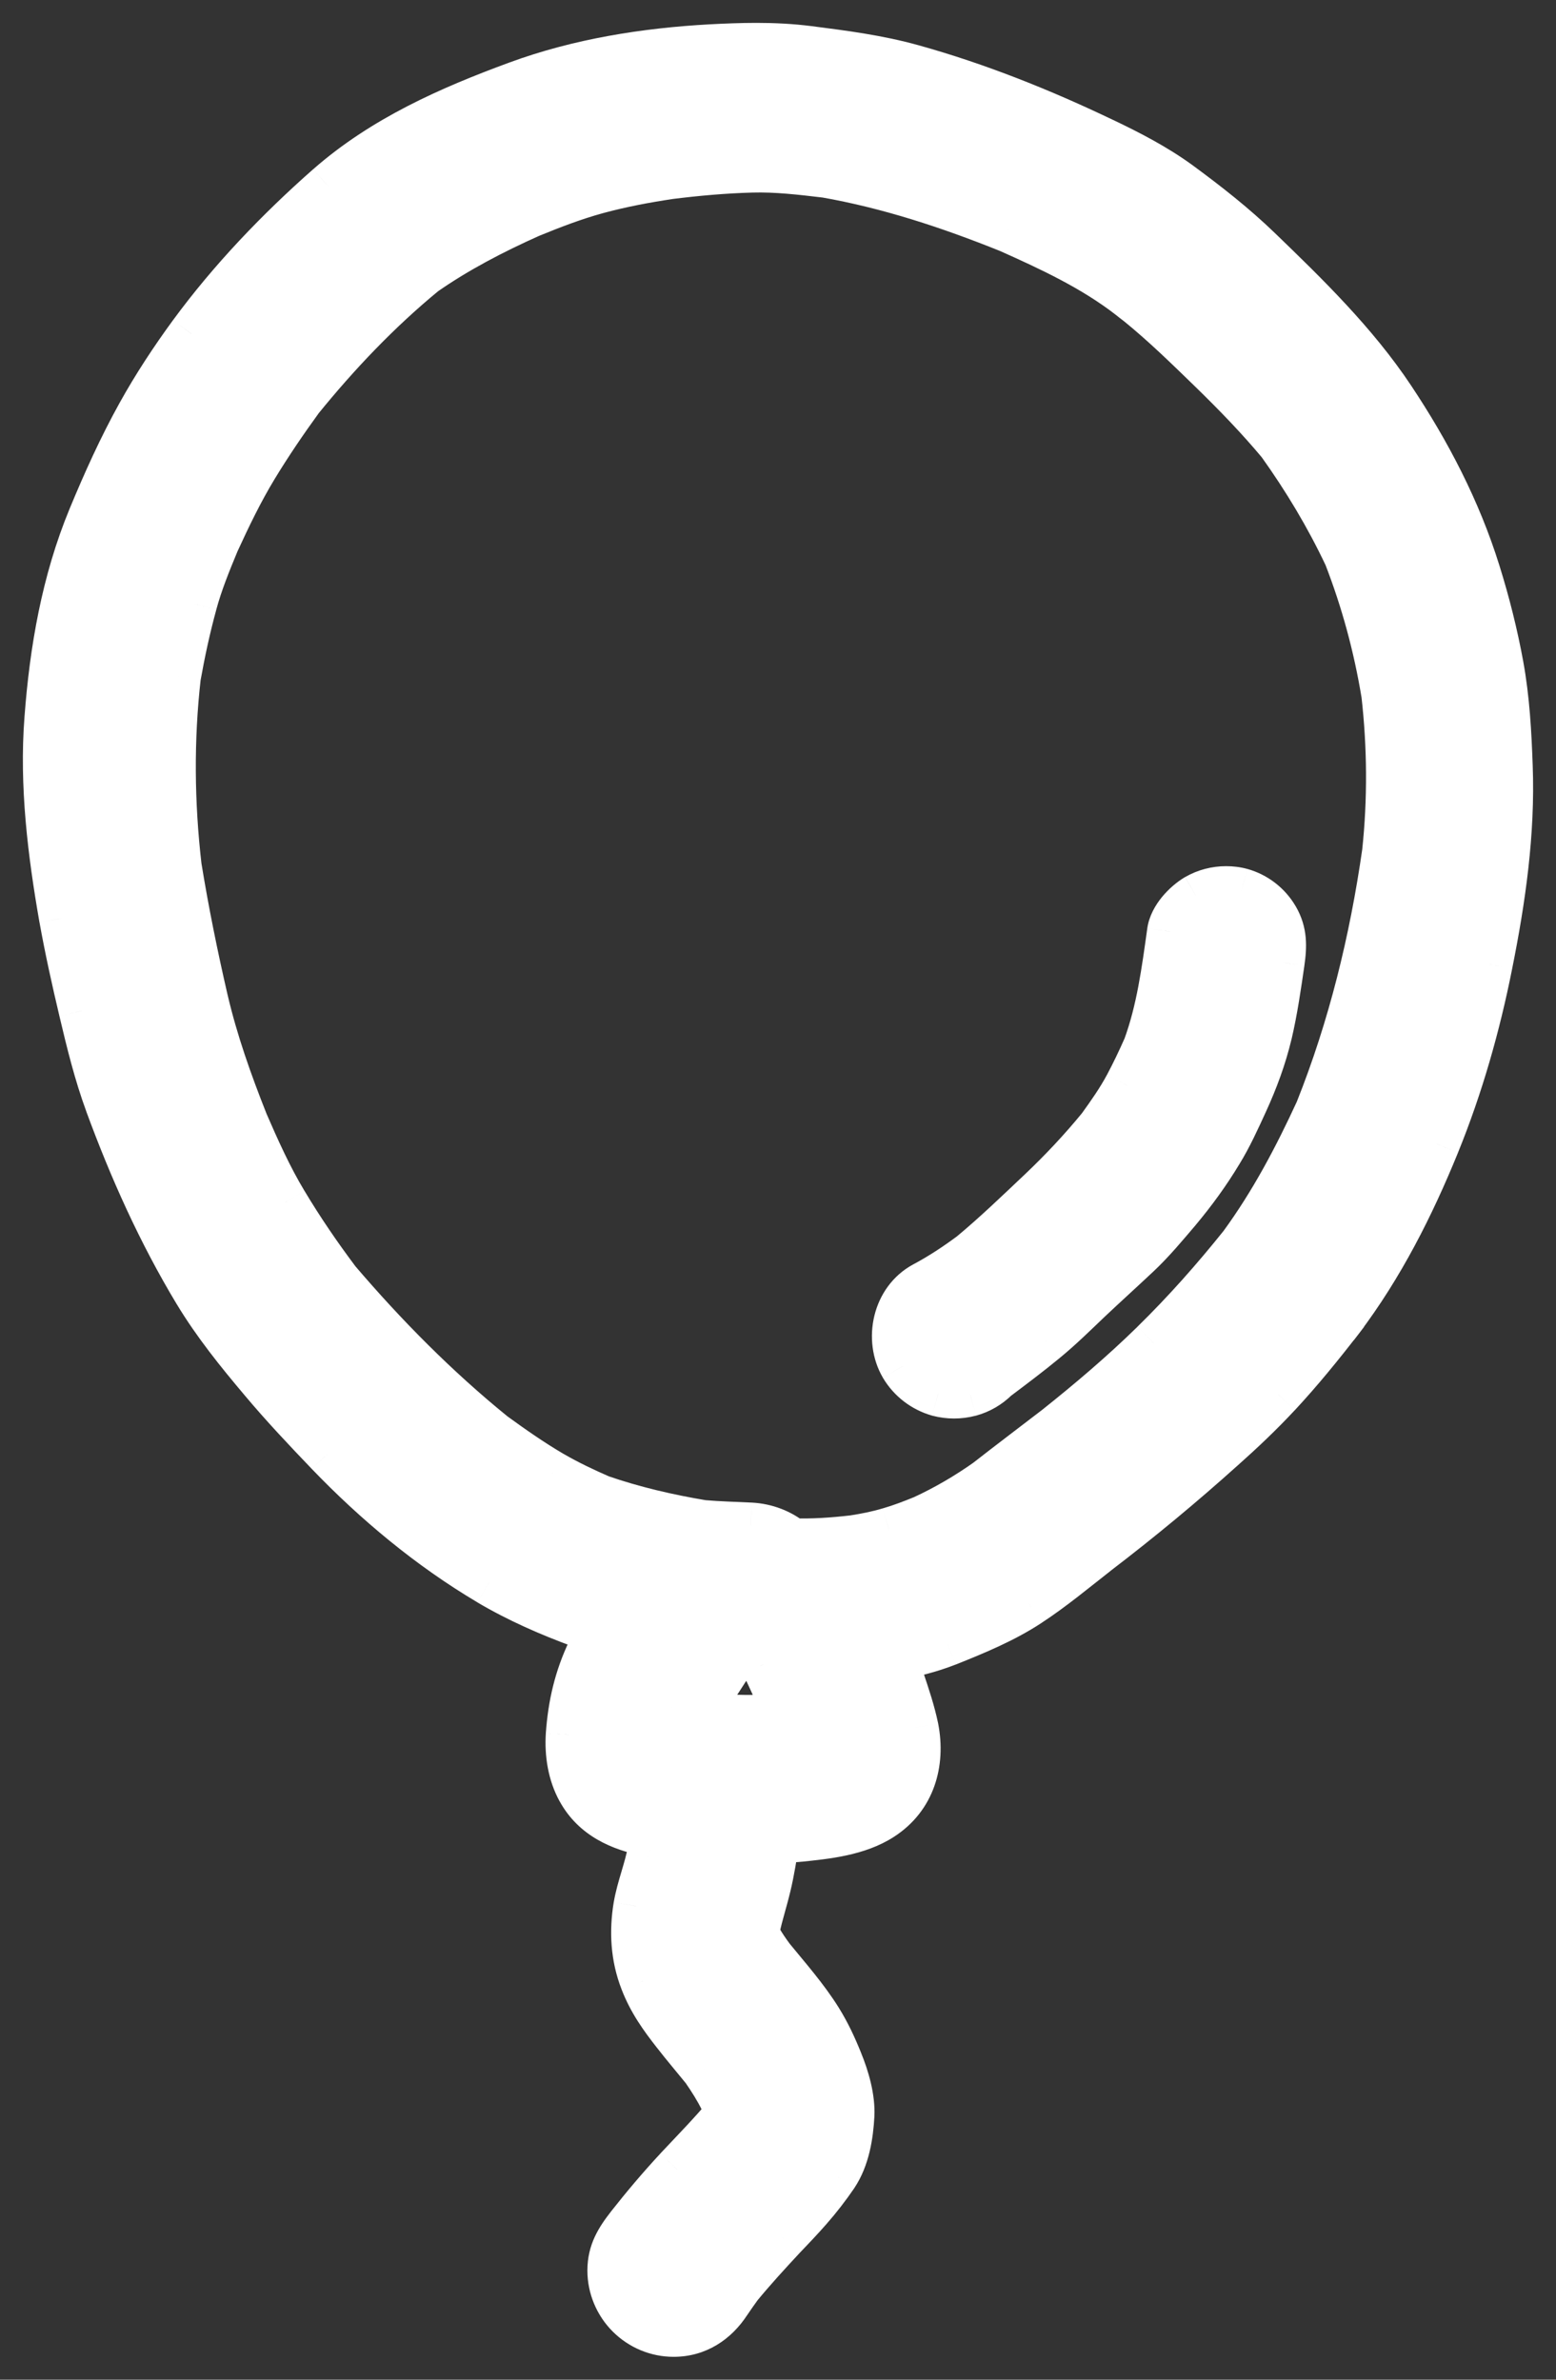
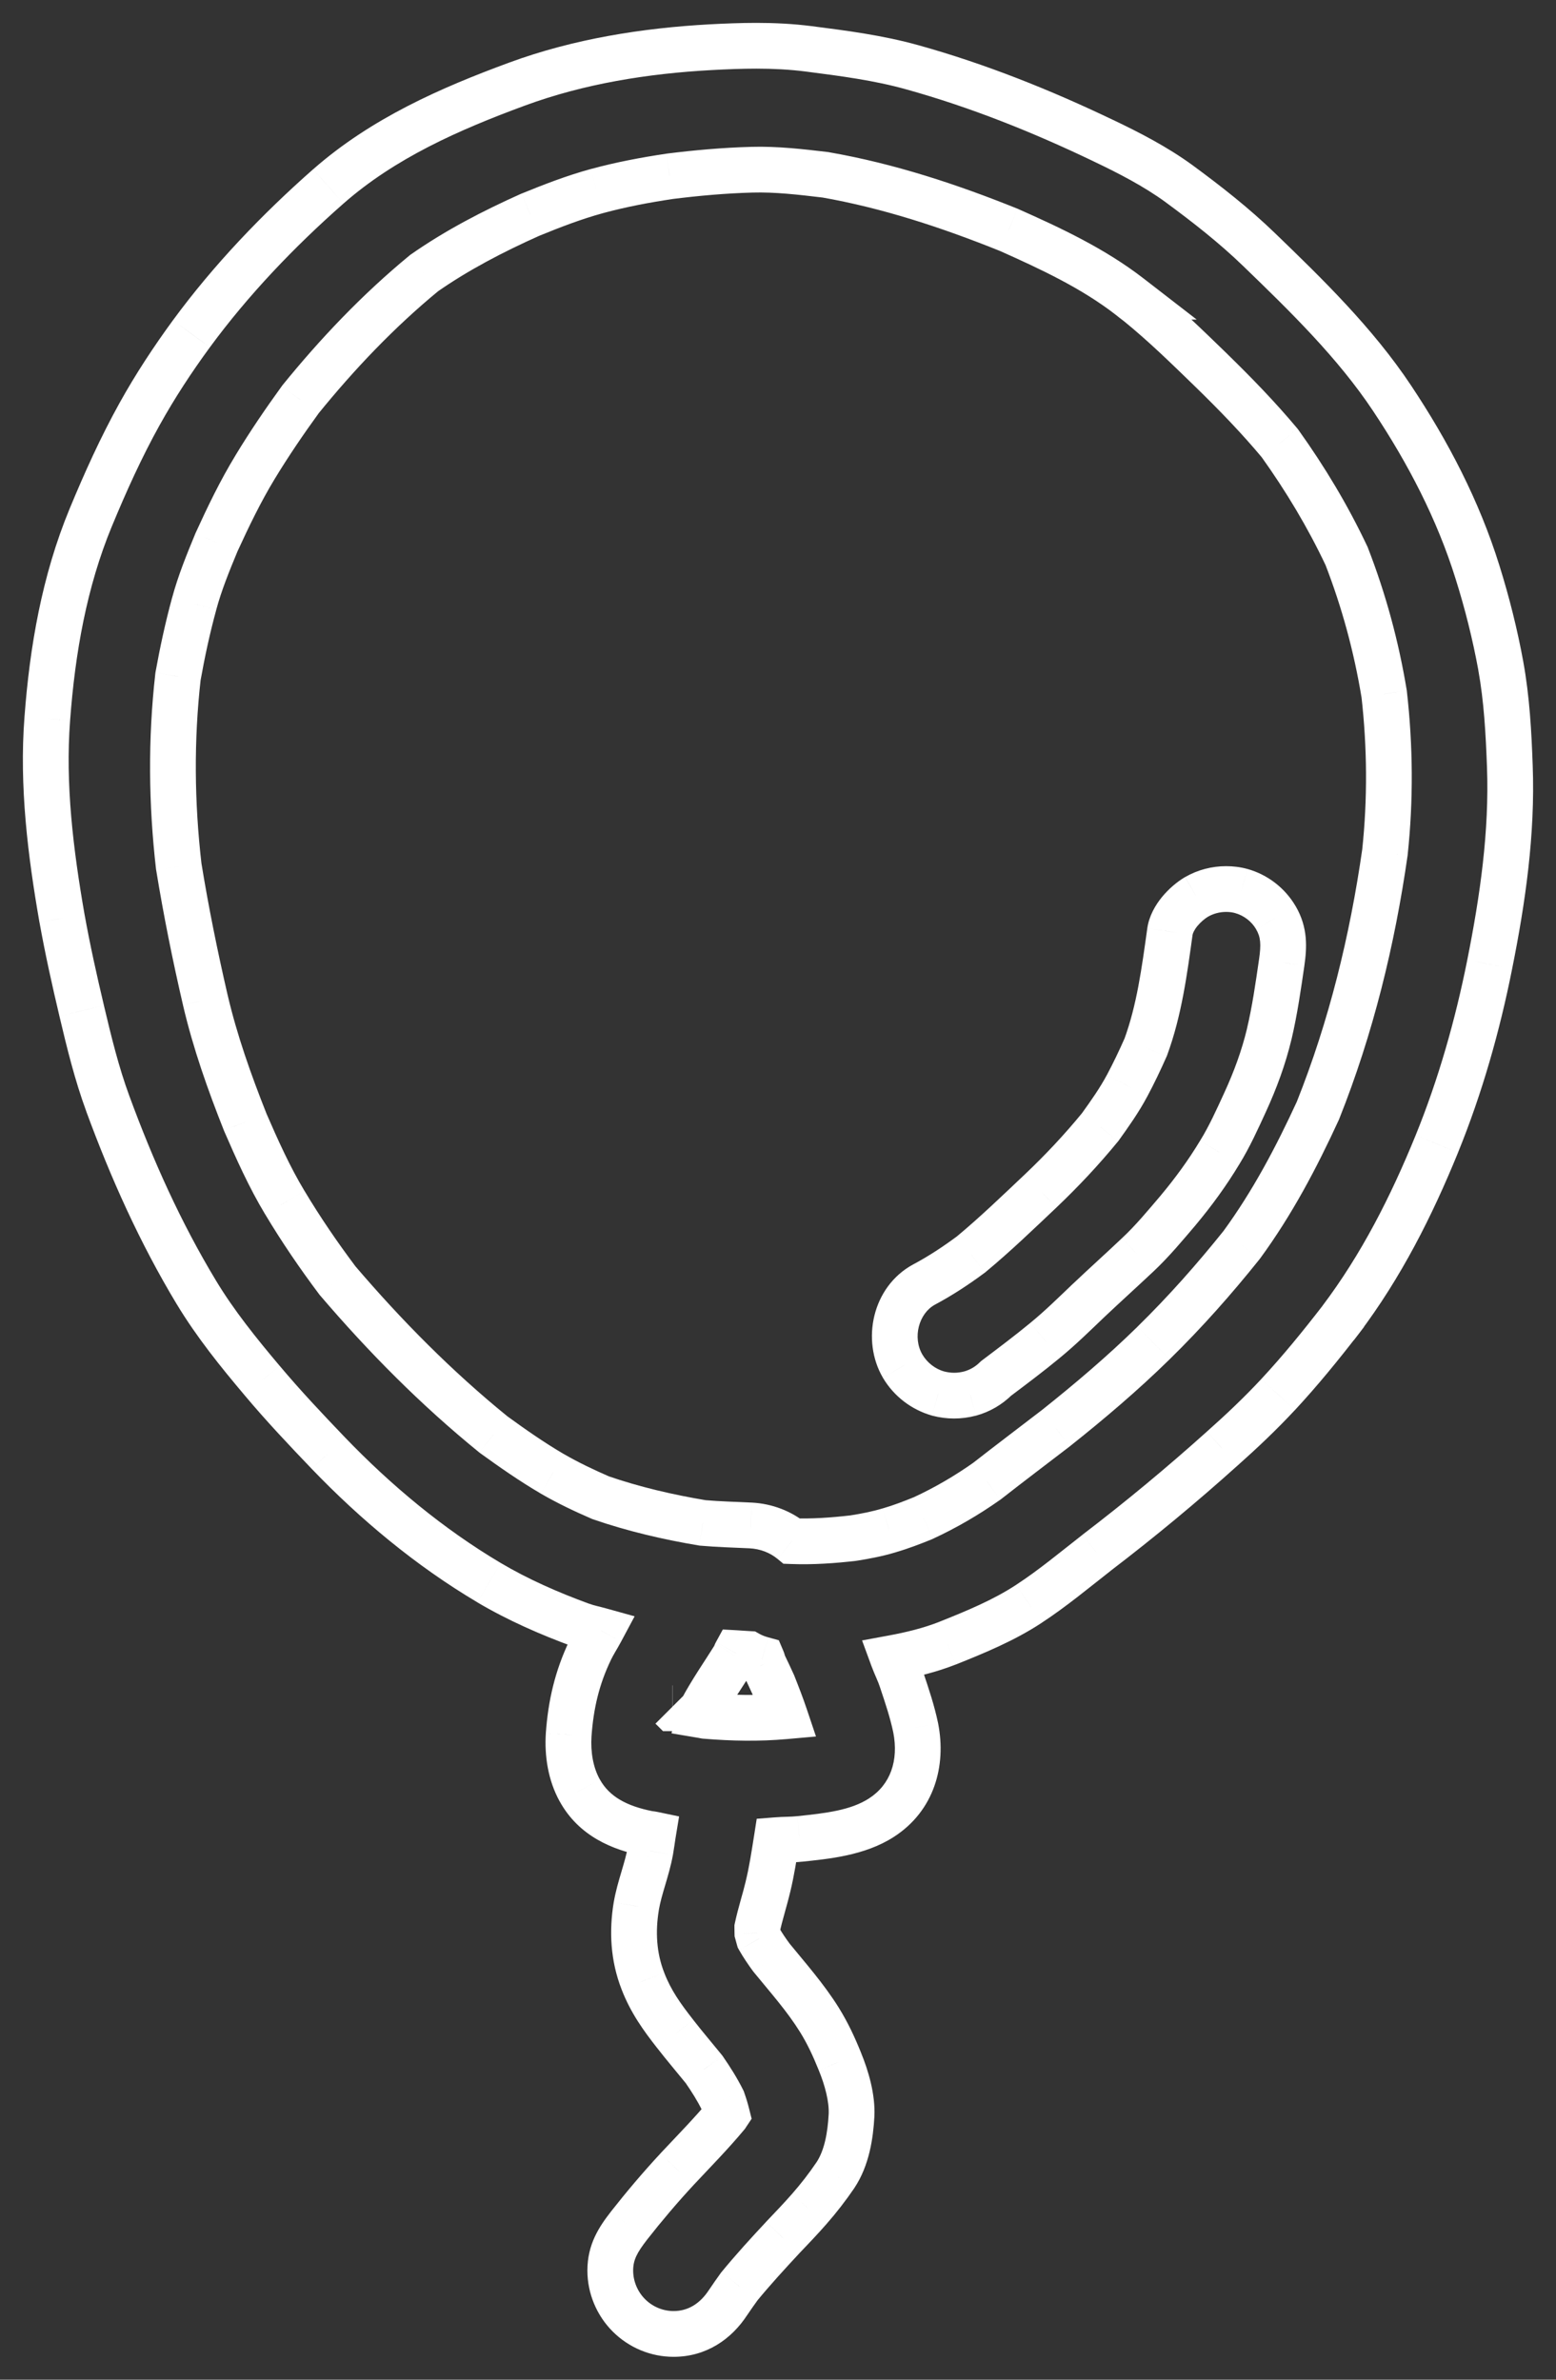
<svg xmlns="http://www.w3.org/2000/svg" width="34" height="52" viewBox="0 0 34 52" fill="none">
  <rect x="0" y="0" width="34" height="52" fill="#333333" stroke="none" />
  <mask id="path-1-outside-1_12_154" maskUnits="userSpaceOnUse" x="0" y="0" width="34" height="52" fill="black">
    <rect fill="white" width="34" height="52" />
-     <path d="M29.193 28.972C29.228 28.928 29.261 28.883 29.295 28.838C29.331 28.79 29.369 28.742 29.406 28.693C29.334 28.79 29.263 28.882 29.193 28.972ZM32.992 16.747C33.045 18.198 32.837 19.65 32.552 21.07C32.285 22.41 31.909 23.735 31.396 24.997C30.84 26.36 30.18 27.665 29.295 28.838C28.858 29.403 28.414 29.95 27.927 30.473C27.543 30.887 27.13 31.278 26.707 31.653C25.821 32.45 24.91 33.205 23.964 33.928C23.476 34.31 23 34.708 22.482 35.047C21.93 35.408 21.316 35.662 20.703 35.907C20.315 36.058 19.917 36.155 19.511 36.23C19.57 36.393 19.651 36.548 19.704 36.713C19.819 37.058 19.934 37.397 20.009 37.755C20.16 38.527 19.937 39.283 19.257 39.72C18.736 40.055 18.072 40.12 17.472 40.183C17.306 40.202 17.136 40.197 16.968 40.21C16.914 40.55 16.863 40.89 16.781 41.225C16.709 41.525 16.613 41.818 16.548 42.12C16.548 42.158 16.548 42.198 16.55 42.237C16.561 42.28 16.573 42.322 16.584 42.363C16.666 42.507 16.758 42.642 16.856 42.775C17.217 43.218 17.6 43.648 17.904 44.135C18.087 44.43 18.222 44.723 18.353 45.048C18.498 45.4 18.626 45.847 18.606 46.225C18.583 46.662 18.505 47.155 18.255 47.53C18.078 47.79 17.887 48.037 17.68 48.272C17.494 48.485 17.299 48.688 17.102 48.895C16.778 49.243 16.458 49.593 16.155 49.962C16.072 50.077 15.99 50.193 15.91 50.312C15.639 50.73 15.229 51 14.719 51C14.355 51 14.003 50.855 13.742 50.593C13.485 50.337 13.335 49.982 13.335 49.615C13.335 49.212 13.505 48.942 13.742 48.637C14.076 48.21 14.425 47.798 14.793 47.402C15.157 47.012 15.534 46.63 15.877 46.218C15.88 46.213 15.882 46.21 15.885 46.205C15.858 46.098 15.827 45.993 15.79 45.89C15.672 45.653 15.534 45.435 15.384 45.218C15.176 44.962 14.959 44.708 14.754 44.445C14.463 44.073 14.22 43.735 14.048 43.288C13.842 42.76 13.812 42.203 13.903 41.652C13.975 41.238 14.136 40.857 14.211 40.447C14.233 40.325 14.248 40.205 14.268 40.083C14.228 40.075 14.188 40.073 14.15 40.065C13.542 39.943 12.984 39.693 12.669 39.125C12.466 38.76 12.399 38.323 12.426 37.907C12.473 37.247 12.609 36.658 12.896 36.06C12.966 35.913 13.056 35.777 13.132 35.633C12.989 35.593 12.841 35.563 12.701 35.513C12.008 35.26 11.319 34.958 10.686 34.583C9.392 33.815 8.214 32.835 7.174 31.752C6.677 31.233 6.186 30.713 5.726 30.165C5.215 29.56 4.702 28.923 4.293 28.243C3.501 26.932 2.884 25.553 2.356 24.117C2.113 23.457 1.946 22.77 1.784 22.087C1.626 21.42 1.476 20.743 1.355 20.067C1.105 18.638 0.922 17.157 1.033 15.703C1.145 14.205 1.405 12.707 1.983 11.308C2.304 10.533 2.645 9.777 3.054 9.042C3.392 8.433 3.773 7.853 4.183 7.293C5.047 6.117 6.078 5.038 7.174 4.073C8.371 3.022 9.82 2.382 11.3 1.837C12.649 1.34 14.093 1.11 15.525 1.032C15.86 1.013 16.195 1 16.528 1C16.908 1 17.289 1.018 17.669 1.067C18.433 1.165 19.192 1.263 19.934 1.47C21.371 1.87 22.76 2.427 24.102 3.07C24.677 3.343 25.248 3.638 25.762 4.013C26.37 4.46 26.966 4.927 27.509 5.452C28.547 6.453 29.613 7.492 30.417 8.7C31.205 9.883 31.861 11.142 32.285 12.505C32.495 13.175 32.667 13.858 32.794 14.548C32.925 15.275 32.965 16.012 32.992 16.747ZM14.694 37.328C14.696 37.328 14.696 37.328 14.698 37.328C14.691 37.323 14.683 37.318 14.676 37.312C14.683 37.318 14.689 37.323 14.694 37.328ZM17.154 37.503C17.076 37.27 16.988 37.042 16.898 36.815C16.829 36.663 16.759 36.515 16.688 36.367C16.671 36.332 16.668 36.295 16.653 36.26C16.55 36.232 16.451 36.195 16.356 36.142C16.265 36.137 16.173 36.128 16.082 36.123C16.072 36.142 16.073 36.163 16.062 36.182C15.817 36.575 15.542 36.963 15.324 37.378C15.314 37.41 15.304 37.442 15.296 37.473C15.335 37.48 15.376 37.488 15.414 37.495C15.997 37.543 16.576 37.555 17.154 37.503ZM30.245 15.167C30.074 14.128 29.804 13.13 29.423 12.148C29.011 11.277 28.525 10.468 27.966 9.685C27.496 9.123 26.993 8.605 26.47 8.095C25.949 7.588 25.433 7.083 24.87 6.627C24.808 6.578 24.745 6.53 24.683 6.482C24.685 6.482 24.685 6.483 24.686 6.483C23.886 5.863 22.961 5.432 22.04 5.022C20.741 4.498 19.416 4.062 18.037 3.82C17.504 3.757 16.964 3.693 16.426 3.708C15.823 3.725 15.226 3.778 14.629 3.853C14.093 3.933 13.569 4.033 13.039 4.177C12.544 4.312 12.063 4.498 11.588 4.692C10.777 5.055 9.991 5.462 9.262 5.972C8.263 6.795 7.372 7.733 6.561 8.733C6.214 9.212 5.883 9.698 5.575 10.207C5.253 10.735 4.987 11.29 4.731 11.85C4.547 12.292 4.366 12.737 4.243 13.195C4.099 13.72 3.986 14.247 3.89 14.782C3.733 16.167 3.746 17.545 3.906 18.935C4.066 19.915 4.263 20.885 4.486 21.852C4.699 22.765 5.012 23.647 5.357 24.517C5.616 25.115 5.886 25.718 6.223 26.277C6.577 26.868 6.959 27.428 7.372 27.978C8.416 29.202 9.538 30.335 10.786 31.348C11.202 31.65 11.622 31.943 12.068 32.205C12.408 32.402 12.762 32.57 13.122 32.727C13.847 32.977 14.601 33.152 15.359 33.278C15.707 33.308 16.055 33.317 16.405 33.333C16.744 33.352 17.061 33.475 17.306 33.677C17.754 33.693 18.2 33.662 18.646 33.61C18.909 33.568 19.171 33.518 19.431 33.44C19.684 33.367 19.93 33.272 20.175 33.172C20.668 32.943 21.123 32.677 21.566 32.365C22.064 31.975 22.568 31.595 23.071 31.208C23.809 30.622 24.532 30.008 25.206 29.347C25.897 28.67 26.528 27.957 27.131 27.203C27.802 26.287 28.325 25.295 28.8 24.263C29.523 22.45 29.986 20.553 30.262 18.625C30.384 17.475 30.375 16.317 30.245 15.167ZM27.123 19.47C27.015 19.44 26.903 19.427 26.791 19.427C26.567 19.427 26.342 19.485 26.145 19.598C25.896 19.747 25.607 20.052 25.564 20.357C25.444 21.217 25.333 22.073 25.033 22.888C24.906 23.172 24.775 23.45 24.628 23.723C24.46 24.038 24.252 24.333 24.044 24.623C23.637 25.12 23.206 25.58 22.74 26.023C22.242 26.493 21.749 26.97 21.221 27.408C20.891 27.653 20.553 27.877 20.19 28.07C19.567 28.408 19.376 29.257 19.724 29.853C19.897 30.145 20.177 30.36 20.502 30.452C20.735 30.512 20.964 30.512 21.194 30.452C21.412 30.392 21.602 30.282 21.764 30.122C22.125 29.848 22.487 29.578 22.833 29.292C23.168 29.018 23.476 28.713 23.789 28.415C24.144 28.08 24.505 27.755 24.86 27.42C25.181 27.118 25.461 26.78 25.746 26.445C26.077 26.048 26.385 25.627 26.652 25.183C26.865 24.838 27.036 24.457 27.206 24.087C27.429 23.6 27.609 23.115 27.734 22.595C27.856 22.08 27.931 21.553 28.007 21.028C28.057 20.677 28.067 20.375 27.879 20.053C27.714 19.77 27.439 19.558 27.123 19.47Z" />
+     <path d="M29.193 28.972C29.228 28.928 29.261 28.883 29.295 28.838C29.331 28.79 29.369 28.742 29.406 28.693C29.334 28.79 29.263 28.882 29.193 28.972ZM32.992 16.747C33.045 18.198 32.837 19.65 32.552 21.07C32.285 22.41 31.909 23.735 31.396 24.997C30.84 26.36 30.18 27.665 29.295 28.838C28.858 29.403 28.414 29.95 27.927 30.473C27.543 30.887 27.13 31.278 26.707 31.653C25.821 32.45 24.91 33.205 23.964 33.928C23.476 34.31 23 34.708 22.482 35.047C21.93 35.408 21.316 35.662 20.703 35.907C20.315 36.058 19.917 36.155 19.511 36.23C19.57 36.393 19.651 36.548 19.704 36.713C19.819 37.058 19.934 37.397 20.009 37.755C20.16 38.527 19.937 39.283 19.257 39.72C18.736 40.055 18.072 40.12 17.472 40.183C17.306 40.202 17.136 40.197 16.968 40.21C16.914 40.55 16.863 40.89 16.781 41.225C16.709 41.525 16.613 41.818 16.548 42.12C16.548 42.158 16.548 42.198 16.55 42.237C16.561 42.28 16.573 42.322 16.584 42.363C16.666 42.507 16.758 42.642 16.856 42.775C17.217 43.218 17.6 43.648 17.904 44.135C18.087 44.43 18.222 44.723 18.353 45.048C18.498 45.4 18.626 45.847 18.606 46.225C18.583 46.662 18.505 47.155 18.255 47.53C18.078 47.79 17.887 48.037 17.68 48.272C17.494 48.485 17.299 48.688 17.102 48.895C16.778 49.243 16.458 49.593 16.155 49.962C16.072 50.077 15.99 50.193 15.91 50.312C15.639 50.73 15.229 51 14.719 51C14.355 51 14.003 50.855 13.742 50.593C13.485 50.337 13.335 49.982 13.335 49.615C13.335 49.212 13.505 48.942 13.742 48.637C14.076 48.21 14.425 47.798 14.793 47.402C15.157 47.012 15.534 46.63 15.877 46.218C15.88 46.213 15.882 46.21 15.885 46.205C15.858 46.098 15.827 45.993 15.79 45.89C15.672 45.653 15.534 45.435 15.384 45.218C15.176 44.962 14.959 44.708 14.754 44.445C14.463 44.073 14.22 43.735 14.048 43.288C13.842 42.76 13.812 42.203 13.903 41.652C13.975 41.238 14.136 40.857 14.211 40.447C14.233 40.325 14.248 40.205 14.268 40.083C14.228 40.075 14.188 40.073 14.15 40.065C13.542 39.943 12.984 39.693 12.669 39.125C12.466 38.76 12.399 38.323 12.426 37.907C12.473 37.247 12.609 36.658 12.896 36.06C12.966 35.913 13.056 35.777 13.132 35.633C12.989 35.593 12.841 35.563 12.701 35.513C12.008 35.26 11.319 34.958 10.686 34.583C9.392 33.815 8.214 32.835 7.174 31.752C6.677 31.233 6.186 30.713 5.726 30.165C5.215 29.56 4.702 28.923 4.293 28.243C3.501 26.932 2.884 25.553 2.356 24.117C2.113 23.457 1.946 22.77 1.784 22.087C1.626 21.42 1.476 20.743 1.355 20.067C1.105 18.638 0.922 17.157 1.033 15.703C1.145 14.205 1.405 12.707 1.983 11.308C2.304 10.533 2.645 9.777 3.054 9.042C3.392 8.433 3.773 7.853 4.183 7.293C5.047 6.117 6.078 5.038 7.174 4.073C8.371 3.022 9.82 2.382 11.3 1.837C12.649 1.34 14.093 1.11 15.525 1.032C15.86 1.013 16.195 1 16.528 1C16.908 1 17.289 1.018 17.669 1.067C18.433 1.165 19.192 1.263 19.934 1.47C21.371 1.87 22.76 2.427 24.102 3.07C24.677 3.343 25.248 3.638 25.762 4.013C26.37 4.46 26.966 4.927 27.509 5.452C28.547 6.453 29.613 7.492 30.417 8.7C31.205 9.883 31.861 11.142 32.285 12.505C32.495 13.175 32.667 13.858 32.794 14.548C32.925 15.275 32.965 16.012 32.992 16.747ZM14.694 37.328C14.696 37.328 14.696 37.328 14.698 37.328C14.691 37.323 14.683 37.318 14.676 37.312C14.683 37.318 14.689 37.323 14.694 37.328ZM17.154 37.503C17.076 37.27 16.988 37.042 16.898 36.815C16.829 36.663 16.759 36.515 16.688 36.367C16.671 36.332 16.668 36.295 16.653 36.26C16.55 36.232 16.451 36.195 16.356 36.142C16.265 36.137 16.173 36.128 16.082 36.123C16.072 36.142 16.073 36.163 16.062 36.182C15.817 36.575 15.542 36.963 15.324 37.378C15.314 37.41 15.304 37.442 15.296 37.473C15.335 37.48 15.376 37.488 15.414 37.495C15.997 37.543 16.576 37.555 17.154 37.503ZM30.245 15.167C30.074 14.128 29.804 13.13 29.423 12.148C29.011 11.277 28.525 10.468 27.966 9.685C27.496 9.123 26.993 8.605 26.47 8.095C24.808 6.578 24.745 6.53 24.683 6.482C24.685 6.482 24.685 6.483 24.686 6.483C23.886 5.863 22.961 5.432 22.04 5.022C20.741 4.498 19.416 4.062 18.037 3.82C17.504 3.757 16.964 3.693 16.426 3.708C15.823 3.725 15.226 3.778 14.629 3.853C14.093 3.933 13.569 4.033 13.039 4.177C12.544 4.312 12.063 4.498 11.588 4.692C10.777 5.055 9.991 5.462 9.262 5.972C8.263 6.795 7.372 7.733 6.561 8.733C6.214 9.212 5.883 9.698 5.575 10.207C5.253 10.735 4.987 11.29 4.731 11.85C4.547 12.292 4.366 12.737 4.243 13.195C4.099 13.72 3.986 14.247 3.89 14.782C3.733 16.167 3.746 17.545 3.906 18.935C4.066 19.915 4.263 20.885 4.486 21.852C4.699 22.765 5.012 23.647 5.357 24.517C5.616 25.115 5.886 25.718 6.223 26.277C6.577 26.868 6.959 27.428 7.372 27.978C8.416 29.202 9.538 30.335 10.786 31.348C11.202 31.65 11.622 31.943 12.068 32.205C12.408 32.402 12.762 32.57 13.122 32.727C13.847 32.977 14.601 33.152 15.359 33.278C15.707 33.308 16.055 33.317 16.405 33.333C16.744 33.352 17.061 33.475 17.306 33.677C17.754 33.693 18.2 33.662 18.646 33.61C18.909 33.568 19.171 33.518 19.431 33.44C19.684 33.367 19.93 33.272 20.175 33.172C20.668 32.943 21.123 32.677 21.566 32.365C22.064 31.975 22.568 31.595 23.071 31.208C23.809 30.622 24.532 30.008 25.206 29.347C25.897 28.67 26.528 27.957 27.131 27.203C27.802 26.287 28.325 25.295 28.8 24.263C29.523 22.45 29.986 20.553 30.262 18.625C30.384 17.475 30.375 16.317 30.245 15.167ZM27.123 19.47C27.015 19.44 26.903 19.427 26.791 19.427C26.567 19.427 26.342 19.485 26.145 19.598C25.896 19.747 25.607 20.052 25.564 20.357C25.444 21.217 25.333 22.073 25.033 22.888C24.906 23.172 24.775 23.45 24.628 23.723C24.46 24.038 24.252 24.333 24.044 24.623C23.637 25.12 23.206 25.58 22.74 26.023C22.242 26.493 21.749 26.97 21.221 27.408C20.891 27.653 20.553 27.877 20.19 28.07C19.567 28.408 19.376 29.257 19.724 29.853C19.897 30.145 20.177 30.36 20.502 30.452C20.735 30.512 20.964 30.512 21.194 30.452C21.412 30.392 21.602 30.282 21.764 30.122C22.125 29.848 22.487 29.578 22.833 29.292C23.168 29.018 23.476 28.713 23.789 28.415C24.144 28.08 24.505 27.755 24.86 27.42C25.181 27.118 25.461 26.78 25.746 26.445C26.077 26.048 26.385 25.627 26.652 25.183C26.865 24.838 27.036 24.457 27.206 24.087C27.429 23.6 27.609 23.115 27.734 22.595C27.856 22.08 27.931 21.553 28.007 21.028C28.057 20.677 28.067 20.375 27.879 20.053C27.714 19.77 27.439 19.558 27.123 19.47Z" />
  </mask>
-   <path d="M29.193 28.972C29.228 28.928 29.261 28.883 29.295 28.838C29.331 28.79 29.369 28.742 29.406 28.693C29.334 28.79 29.263 28.882 29.193 28.972ZM32.992 16.747C33.045 18.198 32.837 19.65 32.552 21.07C32.285 22.41 31.909 23.735 31.396 24.997C30.84 26.36 30.18 27.665 29.295 28.838C28.858 29.403 28.414 29.95 27.927 30.473C27.543 30.887 27.13 31.278 26.707 31.653C25.821 32.45 24.91 33.205 23.964 33.928C23.476 34.31 23 34.708 22.482 35.047C21.93 35.408 21.316 35.662 20.703 35.907C20.315 36.058 19.917 36.155 19.511 36.23C19.57 36.393 19.651 36.548 19.704 36.713C19.819 37.058 19.934 37.397 20.009 37.755C20.16 38.527 19.937 39.283 19.257 39.72C18.736 40.055 18.072 40.12 17.472 40.183C17.306 40.202 17.136 40.197 16.968 40.21C16.914 40.55 16.863 40.89 16.781 41.225C16.709 41.525 16.613 41.818 16.548 42.12C16.548 42.158 16.548 42.198 16.55 42.237C16.561 42.28 16.573 42.322 16.584 42.363C16.666 42.507 16.758 42.642 16.856 42.775C17.217 43.218 17.6 43.648 17.904 44.135C18.087 44.43 18.222 44.723 18.353 45.048C18.498 45.4 18.626 45.847 18.606 46.225C18.583 46.662 18.505 47.155 18.255 47.53C18.078 47.79 17.887 48.037 17.68 48.272C17.494 48.485 17.299 48.688 17.102 48.895C16.778 49.243 16.458 49.593 16.155 49.962C16.072 50.077 15.99 50.193 15.91 50.312C15.639 50.73 15.229 51 14.719 51C14.355 51 14.003 50.855 13.742 50.593C13.485 50.337 13.335 49.982 13.335 49.615C13.335 49.212 13.505 48.942 13.742 48.637C14.076 48.21 14.425 47.798 14.793 47.402C15.157 47.012 15.534 46.63 15.877 46.218C15.88 46.213 15.882 46.21 15.885 46.205C15.858 46.098 15.827 45.993 15.79 45.89C15.672 45.653 15.534 45.435 15.384 45.218C15.176 44.962 14.959 44.708 14.754 44.445C14.463 44.073 14.22 43.735 14.048 43.288C13.842 42.76 13.812 42.203 13.903 41.652C13.975 41.238 14.136 40.857 14.211 40.447C14.233 40.325 14.248 40.205 14.268 40.083C14.228 40.075 14.188 40.073 14.15 40.065C13.542 39.943 12.984 39.693 12.669 39.125C12.466 38.76 12.399 38.323 12.426 37.907C12.473 37.247 12.609 36.658 12.896 36.06C12.966 35.913 13.056 35.777 13.132 35.633C12.989 35.593 12.841 35.563 12.701 35.513C12.008 35.26 11.319 34.958 10.686 34.583C9.392 33.815 8.214 32.835 7.174 31.752C6.677 31.233 6.186 30.713 5.726 30.165C5.215 29.56 4.702 28.923 4.293 28.243C3.501 26.932 2.884 25.553 2.356 24.117C2.113 23.457 1.946 22.77 1.784 22.087C1.626 21.42 1.476 20.743 1.355 20.067C1.105 18.638 0.922 17.157 1.033 15.703C1.145 14.205 1.405 12.707 1.983 11.308C2.304 10.533 2.645 9.777 3.054 9.042C3.392 8.433 3.773 7.853 4.183 7.293C5.047 6.117 6.078 5.038 7.174 4.073C8.371 3.022 9.82 2.382 11.3 1.837C12.649 1.34 14.093 1.11 15.525 1.032C15.86 1.013 16.195 1 16.528 1C16.908 1 17.289 1.018 17.669 1.067C18.433 1.165 19.192 1.263 19.934 1.47C21.371 1.87 22.76 2.427 24.102 3.07C24.677 3.343 25.248 3.638 25.762 4.013C26.37 4.46 26.966 4.927 27.509 5.452C28.547 6.453 29.613 7.492 30.417 8.7C31.205 9.883 31.861 11.142 32.285 12.505C32.495 13.175 32.667 13.858 32.794 14.548C32.925 15.275 32.965 16.012 32.992 16.747ZM14.694 37.328C14.696 37.328 14.696 37.328 14.698 37.328C14.691 37.323 14.683 37.318 14.676 37.312C14.683 37.318 14.689 37.323 14.694 37.328ZM17.154 37.503C17.076 37.27 16.988 37.042 16.898 36.815C16.829 36.663 16.759 36.515 16.688 36.367C16.671 36.332 16.668 36.295 16.653 36.26C16.55 36.232 16.451 36.195 16.356 36.142C16.265 36.137 16.173 36.128 16.082 36.123C16.072 36.142 16.073 36.163 16.062 36.182C15.817 36.575 15.542 36.963 15.324 37.378C15.314 37.41 15.304 37.442 15.296 37.473C15.335 37.48 15.376 37.488 15.414 37.495C15.997 37.543 16.576 37.555 17.154 37.503ZM30.245 15.167C30.074 14.128 29.804 13.13 29.423 12.148C29.011 11.277 28.525 10.468 27.966 9.685C27.496 9.123 26.993 8.605 26.47 8.095C25.949 7.588 25.433 7.083 24.87 6.627C24.808 6.578 24.745 6.53 24.683 6.482C24.685 6.482 24.685 6.483 24.686 6.483C23.886 5.863 22.961 5.432 22.04 5.022C20.741 4.498 19.416 4.062 18.037 3.82C17.504 3.757 16.964 3.693 16.426 3.708C15.823 3.725 15.226 3.778 14.629 3.853C14.093 3.933 13.569 4.033 13.039 4.177C12.544 4.312 12.063 4.498 11.588 4.692C10.777 5.055 9.991 5.462 9.262 5.972C8.263 6.795 7.372 7.733 6.561 8.733C6.214 9.212 5.883 9.698 5.575 10.207C5.253 10.735 4.987 11.29 4.731 11.85C4.547 12.292 4.366 12.737 4.243 13.195C4.099 13.72 3.986 14.247 3.89 14.782C3.733 16.167 3.746 17.545 3.906 18.935C4.066 19.915 4.263 20.885 4.486 21.852C4.699 22.765 5.012 23.647 5.357 24.517C5.616 25.115 5.886 25.718 6.223 26.277C6.577 26.868 6.959 27.428 7.372 27.978C8.416 29.202 9.538 30.335 10.786 31.348C11.202 31.65 11.622 31.943 12.068 32.205C12.408 32.402 12.762 32.57 13.122 32.727C13.847 32.977 14.601 33.152 15.359 33.278C15.707 33.308 16.055 33.317 16.405 33.333C16.744 33.352 17.061 33.475 17.306 33.677C17.754 33.693 18.2 33.662 18.646 33.61C18.909 33.568 19.171 33.518 19.431 33.44C19.684 33.367 19.93 33.272 20.175 33.172C20.668 32.943 21.123 32.677 21.566 32.365C22.064 31.975 22.568 31.595 23.071 31.208C23.809 30.622 24.532 30.008 25.206 29.347C25.897 28.67 26.528 27.957 27.131 27.203C27.802 26.287 28.325 25.295 28.8 24.263C29.523 22.45 29.986 20.553 30.262 18.625C30.384 17.475 30.375 16.317 30.245 15.167ZM27.123 19.47C27.015 19.44 26.903 19.427 26.791 19.427C26.567 19.427 26.342 19.485 26.145 19.598C25.896 19.747 25.607 20.052 25.564 20.357C25.444 21.217 25.333 22.073 25.033 22.888C24.906 23.172 24.775 23.45 24.628 23.723C24.46 24.038 24.252 24.333 24.044 24.623C23.637 25.12 23.206 25.58 22.74 26.023C22.242 26.493 21.749 26.97 21.221 27.408C20.891 27.653 20.553 27.877 20.19 28.07C19.567 28.408 19.376 29.257 19.724 29.853C19.897 30.145 20.177 30.36 20.502 30.452C20.735 30.512 20.964 30.512 21.194 30.452C21.412 30.392 21.602 30.282 21.764 30.122C22.125 29.848 22.487 29.578 22.833 29.292C23.168 29.018 23.476 28.713 23.789 28.415C24.144 28.08 24.505 27.755 24.86 27.42C25.181 27.118 25.461 26.78 25.746 26.445C26.077 26.048 26.385 25.627 26.652 25.183C26.865 24.838 27.036 24.457 27.206 24.087C27.429 23.6 27.609 23.115 27.734 22.595C27.856 22.08 27.931 21.553 28.007 21.028C28.057 20.677 28.067 20.375 27.879 20.053C27.714 19.77 27.439 19.558 27.123 19.47Z" fill="white" />
  <path d="M29.193 28.972L28.798 28.665L29.582 29.286L29.193 28.972ZM29.406 28.693L29.808 28.991L29.008 28.391L29.406 28.693ZM32.992 16.747L32.492 16.765L32.492 16.765L32.992 16.747ZM32.552 21.07L32.062 20.972L32.062 20.973L32.552 21.07ZM31.396 24.997L31.859 25.186L31.859 25.185L31.396 24.997ZM27.927 30.473L28.293 30.814L28.294 30.814L27.927 30.473ZM26.707 31.653L26.375 31.279L26.372 31.282L26.707 31.653ZM23.964 33.928L23.66 33.531L23.656 33.535L23.964 33.928ZM22.482 35.047L22.208 34.628L22.207 34.629L22.482 35.047ZM20.703 35.907L20.885 36.372L20.889 36.371L20.703 35.907ZM19.511 36.23L19.42 35.738L18.837 35.846L19.041 36.402L19.511 36.23ZM19.704 36.713L19.228 36.867L19.229 36.871L19.704 36.713ZM20.009 37.755L20.499 37.659L20.498 37.653L20.009 37.755ZM19.257 39.72L18.987 39.299L18.987 39.299L19.257 39.72ZM17.472 40.183L17.42 39.686L17.418 39.686L17.472 40.183ZM16.968 40.21L16.928 39.712L16.535 39.743L16.474 40.133L16.968 40.21ZM16.781 41.225L16.295 41.107L16.295 41.109L16.781 41.225ZM16.548 42.12L16.059 42.015L16.048 42.067V42.12H16.548ZM16.55 42.237L16.05 42.258L16.052 42.313L16.067 42.367L16.55 42.237ZM16.584 42.363L16.103 42.498L16.12 42.557L16.15 42.611L16.584 42.363ZM16.856 42.775L16.453 43.072L16.461 43.081L16.468 43.091L16.856 42.775ZM17.904 44.135L18.328 43.871L18.328 43.871L17.904 44.135ZM18.353 45.048L17.89 45.236L17.891 45.239L18.353 45.048ZM18.606 46.225L19.106 46.252L19.106 46.251L18.606 46.225ZM18.255 47.53L18.669 47.811L18.671 47.807L18.255 47.53ZM17.68 48.272L17.305 47.942L17.304 47.943L17.68 48.272ZM17.102 48.895L16.74 48.55L16.737 48.554L17.102 48.895ZM16.155 49.962L15.769 49.644L15.759 49.656L15.75 49.668L16.155 49.962ZM15.91 50.312L15.496 50.032L15.491 50.039L15.91 50.312ZM13.742 50.593L14.095 50.24L13.742 50.593ZM13.742 48.637L13.348 48.328L13.347 48.33L13.742 48.637ZM14.793 47.402L14.427 47.06L14.426 47.062L14.793 47.402ZM15.877 46.218L16.261 46.538L16.278 46.518L16.293 46.495L15.877 46.218ZM15.885 46.205L16.301 46.482L16.424 46.298L16.37 46.084L15.885 46.205ZM15.79 45.89L16.261 45.723L16.251 45.694L16.237 45.666L15.79 45.89ZM15.384 45.218L15.795 44.934L15.784 44.918L15.772 44.903L15.384 45.218ZM14.754 44.445L15.149 44.138L15.148 44.136L14.754 44.445ZM14.048 43.288L14.515 43.109L14.514 43.106L14.048 43.288ZM13.903 41.652L13.411 41.566L13.41 41.57L13.903 41.652ZM14.211 40.447L14.703 40.537L14.704 40.534L14.211 40.447ZM14.268 40.083L14.761 40.164L14.839 39.692L14.37 39.594L14.268 40.083ZM14.15 40.065L14.256 39.576L14.248 39.575L14.15 40.065ZM12.669 39.125L13.107 38.883L13.106 38.882L12.669 39.125ZM12.426 37.907L11.927 37.871L11.927 37.875L12.426 37.907ZM12.896 36.06L13.347 36.276L13.347 36.275L12.896 36.06ZM13.132 35.633L13.573 35.869L13.867 35.319L13.267 35.152L13.132 35.633ZM12.701 35.513L12.529 35.983L12.533 35.984L12.701 35.513ZM10.686 34.583L10.431 35.013L10.431 35.014L10.686 34.583ZM7.174 31.752L6.812 32.097L6.813 32.098L7.174 31.752ZM5.726 30.165L6.11 29.844L6.108 29.842L5.726 30.165ZM4.293 28.243L4.721 27.985L4.721 27.985L4.293 28.243ZM2.356 24.117L2.825 23.944L2.825 23.944L2.356 24.117ZM1.784 22.087L2.271 21.972L2.271 21.971L1.784 22.087ZM1.355 20.067L0.862 20.153L0.863 20.155L1.355 20.067ZM1.033 15.703L1.532 15.742L1.532 15.741L1.033 15.703ZM1.983 11.308L1.521 11.117L1.521 11.117L1.983 11.308ZM3.054 9.042L2.616 8.799L2.616 8.799L3.054 9.042ZM4.183 7.293L3.78 6.997L3.779 6.998L4.183 7.293ZM7.174 4.073L6.844 3.698L6.843 3.698L7.174 4.073ZM11.3 1.837L11.473 2.306L11.473 2.306L11.3 1.837ZM15.525 1.032L15.553 1.531L15.553 1.531L15.525 1.032ZM17.669 1.067L17.733 0.571L17.732 0.571L17.669 1.067ZM19.934 1.47L19.799 1.952L19.799 1.952L19.934 1.47ZM24.102 3.07L23.886 3.521L23.887 3.522L24.102 3.07ZM25.762 4.013L26.058 3.61L26.057 3.609L25.762 4.013ZM27.509 5.452L27.162 5.811L27.162 5.811L27.509 5.452ZM30.417 8.7L30.833 8.423L30.833 8.423L30.417 8.7ZM32.285 12.505L31.808 12.654L31.808 12.654L32.285 12.505ZM32.794 14.548L33.285 14.459L33.285 14.458L32.794 14.548ZM14.694 37.328L14.341 37.682L14.487 37.828H14.694V37.328ZM14.698 37.328V37.828H16.197L14.998 36.928L14.698 37.328ZM17.154 37.503L17.199 38.001L17.83 37.945L17.628 37.344L17.154 37.503ZM16.898 36.815L17.362 36.631L17.358 36.62L17.354 36.61L16.898 36.815ZM16.688 36.367L16.236 36.581L16.238 36.584L16.688 36.367ZM16.653 36.26L17.112 36.063L17.018 35.842L16.785 35.778L16.653 36.26ZM16.356 36.142L16.601 35.706L16.5 35.649L16.384 35.642L16.356 36.142ZM16.082 36.123L16.109 35.624L15.794 35.607L15.643 35.884L16.082 36.123ZM16.062 36.182L15.64 35.913L15.637 35.917L16.062 36.182ZM15.324 37.378L14.881 37.146L14.861 37.185L14.847 37.228L15.324 37.378ZM15.296 37.473L14.812 37.346L14.673 37.876L15.213 37.967L15.296 37.473ZM15.414 37.495L15.328 37.988L15.35 37.991L15.373 37.993L15.414 37.495ZM30.245 15.167L30.742 15.111L30.741 15.098L30.739 15.085L30.245 15.167ZM29.423 12.148L29.889 11.967L29.883 11.951L29.875 11.935L29.423 12.148ZM27.966 9.685L28.372 9.394L28.361 9.379L28.349 9.364L27.966 9.685ZM26.47 8.095L26.819 7.737L26.819 7.736L26.47 8.095ZM24.87 6.627L25.185 6.238L25.178 6.233L24.87 6.627ZM24.683 6.482V5.982H23.236L24.375 6.875L24.683 6.482ZM24.686 6.483V6.983H26.149L24.992 6.088L24.686 6.483ZM22.04 5.022L22.244 4.565L22.235 4.561L22.227 4.558L22.04 5.022ZM18.037 3.82L18.123 3.328L18.109 3.325L18.096 3.323L18.037 3.82ZM16.426 3.708L16.44 4.208L16.44 4.208L16.426 3.708ZM14.629 3.853L14.567 3.357L14.556 3.359L14.629 3.853ZM13.039 4.177L12.908 3.694L12.907 3.694L13.039 4.177ZM11.588 4.692L11.4 4.229L11.392 4.232L11.384 4.235L11.588 4.692ZM9.262 5.972L8.975 5.562L8.959 5.573L8.944 5.586L9.262 5.972ZM6.561 8.733L6.172 8.418L6.164 8.429L6.156 8.44L6.561 8.733ZM5.575 10.207L6.002 10.466L6.002 10.466L5.575 10.207ZM4.731 11.85L4.276 11.642L4.272 11.65L4.269 11.658L4.731 11.85ZM4.243 13.195L4.725 13.327L4.725 13.325L4.243 13.195ZM3.89 14.782L3.397 14.693L3.395 14.709L3.393 14.726L3.89 14.782ZM3.906 18.935L3.409 18.992L3.411 19.004L3.413 19.015L3.906 18.935ZM4.486 21.852L3.999 21.964L3.999 21.965L4.486 21.852ZM5.357 24.517L4.892 24.701L4.895 24.708L4.898 24.716L5.357 24.517ZM6.223 26.277L6.652 26.02L6.651 26.019L6.223 26.277ZM7.372 27.978L6.972 28.279L6.981 28.291L6.991 28.303L7.372 27.978ZM10.786 31.348L10.47 31.736L10.481 31.745L10.492 31.753L10.786 31.348ZM12.068 32.205L11.815 32.636L11.818 32.638L12.068 32.205ZM13.122 32.727L12.923 33.185L12.941 33.193L12.959 33.199L13.122 32.727ZM15.359 33.278L15.276 33.772L15.296 33.775L15.316 33.776L15.359 33.278ZM16.405 33.333L16.432 32.834L16.428 32.834L16.405 33.333ZM17.306 33.677L16.988 34.063L17.118 34.17L17.287 34.176L17.306 33.677ZM18.646 33.61L18.704 34.107L18.714 34.105L18.724 34.104L18.646 33.61ZM19.431 33.44L19.291 32.96L19.286 32.961L19.431 33.44ZM20.175 33.172L20.364 33.635L20.375 33.63L20.385 33.625L20.175 33.172ZM21.566 32.365L21.853 32.774L21.864 32.767L21.874 32.759L21.566 32.365ZM23.071 31.208L23.376 31.605L23.382 31.6L23.071 31.208ZM25.206 29.347L24.856 28.989L24.856 28.99L25.206 29.347ZM27.131 27.203L27.522 27.516L27.528 27.507L27.535 27.499L27.131 27.203ZM28.8 24.263L29.254 24.472L29.26 24.46L29.264 24.448L28.8 24.263ZM30.262 18.625L30.757 18.696L30.758 18.687L30.759 18.678L30.262 18.625ZM27.123 19.47L27.257 18.988L27.256 18.988L27.123 19.47ZM26.145 19.598L25.895 19.165L25.89 19.168L26.145 19.598ZM25.564 20.357L25.069 20.286L25.069 20.288L25.564 20.357ZM25.033 22.888L25.489 23.092L25.496 23.077L25.502 23.061L25.033 22.888ZM24.628 23.723L24.188 23.487L24.187 23.488L24.628 23.723ZM24.044 24.623L24.431 24.94L24.441 24.928L24.45 24.915L24.044 24.623ZM22.74 26.023L23.083 26.387L23.084 26.386L22.74 26.023ZM21.221 27.408L21.519 27.81L21.53 27.802L21.54 27.793L21.221 27.408ZM20.19 28.07L19.955 27.629L19.951 27.631L20.19 28.07ZM19.724 29.853L19.292 30.105L19.294 30.109L19.724 29.853ZM20.502 30.452L20.366 30.933L20.377 30.936L20.502 30.452ZM21.194 30.452L21.321 30.936L21.327 30.934L21.194 30.452ZM21.764 30.122L21.462 29.723L21.436 29.743L21.412 29.766L21.764 30.122ZM22.833 29.292L22.517 28.904L22.514 28.907L22.833 29.292ZM23.789 28.415L23.446 28.052L23.444 28.053L23.789 28.415ZM24.86 27.42L24.517 27.055L24.516 27.056L24.86 27.42ZM25.746 26.445L26.127 26.769L26.129 26.766L25.746 26.445ZM26.652 25.183L26.226 24.921L26.223 24.926L26.652 25.183ZM27.206 24.087L27.661 24.295L27.661 24.295L27.206 24.087ZM27.734 22.595L28.22 22.712L28.221 22.71L27.734 22.595ZM28.007 21.028L28.502 21.101L28.502 21.099L28.007 21.028ZM27.879 20.053L27.447 20.305L27.447 20.306L27.879 20.053ZM29.582 29.286C29.625 29.233 29.664 29.179 29.696 29.136L28.893 28.541C28.858 28.587 28.831 28.624 28.804 28.658L29.582 29.286ZM29.693 29.14C29.709 29.119 29.727 29.097 29.745 29.072C29.764 29.048 29.784 29.022 29.805 28.995L29.008 28.391C28.991 28.413 28.974 28.435 28.955 28.459C28.937 28.483 28.916 28.51 28.896 28.536L29.693 29.14ZM29.004 28.396C28.937 28.487 28.869 28.573 28.798 28.665L29.588 29.279C29.656 29.19 29.732 29.093 29.808 28.991L29.004 28.396ZM32.492 16.765C32.543 18.159 32.343 19.567 32.062 20.972L33.042 21.168C33.33 19.733 33.547 18.237 33.491 16.728L32.492 16.765ZM32.062 20.973C31.8 22.286 31.432 23.58 30.933 24.808L31.859 25.185C32.386 23.89 32.771 22.534 33.042 21.168L32.062 20.973ZM30.933 24.808C30.387 26.148 29.746 27.41 28.895 28.537L29.694 29.14C30.615 27.92 31.294 26.572 31.859 25.186L30.933 24.808ZM28.899 28.533C28.467 29.092 28.033 29.625 27.561 30.133L28.294 30.814C28.794 30.275 29.249 29.715 29.69 29.144L28.899 28.533ZM27.561 30.133C27.191 30.531 26.79 30.911 26.375 31.279L27.038 32.028C27.469 31.645 27.895 31.242 28.293 30.814L27.561 30.133ZM26.372 31.282C25.496 32.069 24.596 32.816 23.66 33.531L24.267 34.325C25.224 33.594 26.145 32.831 27.041 32.025L26.372 31.282ZM23.656 33.535C23.15 33.93 22.702 34.305 22.208 34.628L22.755 35.465C23.297 35.111 23.801 34.69 24.272 34.322L23.656 33.535ZM22.207 34.629C21.704 34.959 21.134 35.196 20.517 35.442L20.889 36.371C21.498 36.127 22.157 35.858 22.756 35.465L22.207 34.629ZM20.521 35.441C20.173 35.577 19.809 35.666 19.42 35.738L19.601 36.722C20.025 36.644 20.457 36.54 20.885 36.372L20.521 35.441ZM19.041 36.402C19.077 36.5 19.119 36.595 19.15 36.668C19.184 36.747 19.209 36.808 19.228 36.867L20.18 36.56C20.145 36.453 20.104 36.355 20.069 36.274C20.032 36.188 20.004 36.124 19.98 36.058L19.041 36.402ZM19.229 36.871C19.347 37.223 19.451 37.533 19.519 37.857L20.498 37.653C20.416 37.261 20.291 36.893 20.178 36.555L19.229 36.871ZM19.518 37.851C19.64 38.471 19.456 38.998 18.987 39.299L19.528 40.141C20.418 39.569 20.681 38.583 20.499 37.659L19.518 37.851ZM18.987 39.299C18.585 39.558 18.05 39.62 17.42 39.686L17.525 40.681C18.094 40.62 18.888 40.552 19.528 40.141L18.987 39.299ZM17.418 39.686C17.355 39.693 17.288 39.696 17.204 39.699C17.126 39.701 17.027 39.704 16.928 39.712L17.007 40.708C17.076 40.703 17.146 40.701 17.236 40.698C17.321 40.696 17.422 40.692 17.527 40.68L17.418 39.686ZM16.474 40.133C16.419 40.478 16.371 40.796 16.295 41.107L17.267 41.343C17.354 40.984 17.409 40.622 17.462 40.287L16.474 40.133ZM16.295 41.109C16.262 41.248 16.223 41.385 16.18 41.538C16.139 41.687 16.095 41.848 16.059 42.015L17.037 42.225C17.066 42.09 17.103 41.954 17.144 41.806C17.184 41.661 17.229 41.502 17.267 41.341L16.295 41.109ZM16.048 42.12C16.048 42.156 16.048 42.207 16.05 42.258L17.049 42.215C17.048 42.189 17.048 42.16 17.048 42.12H16.048ZM16.067 42.367C16.079 42.413 16.091 42.457 16.103 42.498L17.066 42.229C17.054 42.187 17.043 42.147 17.032 42.107L16.067 42.367ZM16.15 42.611C16.244 42.776 16.348 42.928 16.453 43.072L17.259 42.478C17.168 42.355 17.088 42.237 17.019 42.116L16.15 42.611ZM16.468 43.091C16.849 43.557 17.198 43.948 17.479 44.399L18.328 43.871C18.003 43.349 17.586 42.879 17.244 42.459L16.468 43.091ZM17.479 44.399C17.641 44.66 17.764 44.924 17.89 45.236L18.817 44.861C18.68 44.522 18.532 44.2 18.328 43.871L17.479 44.399ZM17.891 45.239C18.026 45.566 18.121 45.931 18.107 46.199L19.106 46.251C19.131 45.763 18.97 45.234 18.815 44.858L17.891 45.239ZM18.107 46.198C18.085 46.614 18.011 46.994 17.839 47.253L18.671 47.807C18.998 47.316 19.081 46.709 19.106 46.252L18.107 46.198ZM17.841 47.249C17.677 47.492 17.498 47.722 17.305 47.942L18.056 48.602C18.276 48.352 18.48 48.088 18.669 47.811L17.841 47.249ZM17.304 47.943C17.126 48.146 16.939 48.341 16.74 48.55L17.465 49.239C17.659 49.036 17.862 48.824 18.057 48.601L17.304 47.943ZM16.737 48.554C16.41 48.904 16.082 49.263 15.769 49.644L16.541 50.279C16.834 49.923 17.145 49.583 17.468 49.236L16.737 48.554ZM15.75 49.668C15.663 49.788 15.579 49.909 15.496 50.032L16.324 50.592C16.401 50.478 16.48 50.365 16.56 50.255L15.75 49.668ZM15.491 50.039C15.293 50.343 15.029 50.5 14.719 50.5V51.5C15.429 51.5 15.984 51.117 16.329 50.584L15.491 50.039ZM14.719 50.5C14.488 50.5 14.263 50.408 14.095 50.24L13.388 50.947C13.743 51.302 14.222 51.5 14.719 51.5V50.5ZM14.095 50.24C13.931 50.076 13.835 49.847 13.835 49.615H12.835C12.835 50.116 13.039 50.598 13.388 50.947L14.095 50.24ZM13.835 49.615C13.835 49.384 13.918 49.226 14.137 48.943L13.347 48.33C13.093 48.657 12.835 49.039 12.835 49.615H13.835ZM14.135 48.945C14.462 48.528 14.802 48.127 15.159 47.742L14.426 47.062C14.048 47.469 13.691 47.892 13.348 48.328L14.135 48.945ZM15.158 47.743C15.51 47.366 15.906 46.965 16.261 46.538L15.493 45.898C15.162 46.295 14.804 46.657 14.427 47.06L15.158 47.743ZM16.293 46.495C16.302 46.482 16.309 46.471 16.31 46.469C16.311 46.467 16.307 46.474 16.301 46.482L15.469 45.928C15.46 45.941 15.453 45.953 15.452 45.955C15.451 45.957 15.455 45.95 15.461 45.941L16.293 46.495ZM16.37 46.084C16.34 45.962 16.303 45.841 16.261 45.723L15.319 46.057C15.35 46.145 15.377 46.235 15.4 46.326L16.37 46.084ZM16.237 45.666C16.105 45.401 15.952 45.161 15.795 44.934L14.973 45.503C15.115 45.709 15.239 45.906 15.343 46.114L16.237 45.666ZM15.772 44.903C15.552 44.632 15.351 44.398 15.149 44.138L14.36 44.752C14.567 45.019 14.799 45.291 14.995 45.533L15.772 44.903ZM15.148 44.136C14.863 43.773 14.659 43.483 14.515 43.109L13.581 43.468C13.781 43.987 14.063 44.373 14.361 44.754L15.148 44.136ZM14.514 43.106C14.346 42.677 14.317 42.214 14.397 41.734L13.41 41.57C13.307 42.193 13.337 42.843 13.582 43.47L14.514 43.106ZM14.396 41.737C14.426 41.563 14.476 41.391 14.536 41.19C14.593 40.997 14.66 40.773 14.703 40.537L13.72 40.357C13.688 40.531 13.637 40.702 13.577 40.906C13.519 41.101 13.452 41.327 13.411 41.566L14.396 41.737ZM14.704 40.534C14.724 40.42 14.748 40.249 14.761 40.164L13.775 40.002C13.748 40.161 13.742 40.23 13.719 40.359L14.704 40.534ZM14.37 39.594C14.327 39.585 14.287 39.58 14.271 39.578C14.248 39.575 14.25 39.575 14.256 39.576L14.043 40.554C14.088 40.563 14.129 40.568 14.146 40.57C14.169 40.573 14.169 40.573 14.166 40.573L14.37 39.594ZM14.248 39.575C13.702 39.465 13.318 39.264 13.107 38.883L12.232 39.367C12.65 40.123 13.382 40.421 14.052 40.555L14.248 39.575ZM13.106 38.882C12.961 38.622 12.903 38.287 12.925 37.939L11.927 37.875C11.896 38.36 11.971 38.898 12.232 39.368L13.106 38.882ZM12.925 37.942C12.968 37.334 13.091 36.809 13.347 36.276L12.445 35.844C12.127 36.508 11.978 37.159 11.927 37.871L12.925 37.942ZM13.347 36.275C13.373 36.221 13.404 36.165 13.444 36.096C13.481 36.032 13.53 35.951 13.573 35.869L12.691 35.398C12.658 35.459 12.624 35.518 12.579 35.595C12.537 35.667 12.489 35.752 12.444 35.845L13.347 36.275ZM13.267 35.152C13.073 35.098 12.99 35.086 12.869 35.042L12.533 35.984C12.692 36.041 12.905 36.089 12.998 36.115L13.267 35.152ZM12.873 35.044C12.198 34.797 11.539 34.508 10.941 34.153L10.431 35.014C11.098 35.409 11.818 35.723 12.529 35.983L12.873 35.044ZM10.941 34.153C9.692 33.412 8.55 32.462 7.534 31.405L6.813 32.098C7.879 33.208 9.091 34.218 10.431 35.013L10.941 34.153ZM7.535 31.406C7.039 30.888 6.558 30.378 6.11 29.844L5.343 30.486C5.814 31.048 6.316 31.579 6.812 32.097L7.535 31.406ZM6.108 29.842C5.6 29.24 5.109 28.629 4.721 27.985L3.864 28.501C4.296 29.218 4.831 29.88 5.345 30.488L6.108 29.842ZM4.721 27.985C3.95 26.708 3.345 25.36 2.825 23.944L1.886 24.289C2.422 25.747 3.053 27.156 3.864 28.502L4.721 27.985ZM2.825 23.944C2.594 23.316 2.433 22.657 2.271 21.972L1.298 22.202C1.459 22.883 1.632 23.597 1.887 24.29L2.825 23.944ZM2.271 21.971C2.114 21.309 1.966 20.642 1.847 19.978L0.863 20.155C0.987 20.845 1.139 21.531 1.298 22.202L2.271 21.971ZM1.847 19.98C1.6 18.564 1.425 17.132 1.532 15.742L0.535 15.665C0.418 17.181 0.61 18.712 0.862 20.153L1.847 19.98ZM1.532 15.741C1.641 14.272 1.894 12.831 2.445 11.499L1.521 11.117C0.915 12.582 0.649 14.138 0.535 15.666L1.532 15.741ZM2.445 11.5C2.762 10.733 3.096 9.996 3.491 9.284L2.616 8.799C2.195 9.557 1.846 10.333 1.521 11.117L2.445 11.5ZM3.491 9.285C3.817 8.698 4.186 8.135 4.586 7.589L3.779 6.998C3.36 7.571 2.966 8.169 2.616 8.799L3.491 9.285ZM4.586 7.589C5.425 6.447 6.429 5.395 7.504 4.449L6.843 3.698C5.726 4.682 4.669 5.786 3.78 6.997L4.586 7.589ZM7.504 4.449C8.629 3.461 10.006 2.846 11.473 2.306L11.128 1.367C9.634 1.917 8.113 2.583 6.844 3.698L7.504 4.449ZM11.473 2.306C12.762 1.831 14.153 1.607 15.553 1.531L15.498 0.532C14.033 0.613 12.537 0.849 11.128 1.367L11.473 2.306ZM15.553 1.531C15.883 1.513 16.208 1.5 16.528 1.5V0.5C16.182 0.5 15.837 0.514 15.498 0.532L15.553 1.531ZM16.528 1.5C16.892 1.5 17.252 1.518 17.606 1.563L17.732 0.571C17.326 0.519 16.923 0.5 16.528 0.5V1.5ZM17.605 1.563C18.375 1.662 19.099 1.756 19.799 1.952L20.068 0.988C19.286 0.77 18.491 0.668 17.733 0.571L17.605 1.563ZM19.799 1.952C21.202 2.342 22.563 2.887 23.886 3.521L24.318 2.619C22.956 1.967 21.54 1.398 20.068 0.988L19.799 1.952ZM23.887 3.522C24.455 3.792 24.992 4.071 25.468 4.417L26.057 3.609C25.503 3.206 24.898 2.895 24.317 2.618L23.887 3.522ZM25.466 4.416C26.067 4.858 26.643 5.309 27.162 5.811L27.857 5.092C27.29 4.544 26.673 4.062 26.058 3.61L25.466 4.416ZM27.162 5.811C28.205 6.818 29.231 7.821 30.001 8.977L30.833 8.423C29.994 7.162 28.889 6.088 27.857 5.092L27.162 5.811ZM30.001 8.977C30.769 10.131 31.401 11.347 31.808 12.654L32.763 12.356C32.321 10.937 31.64 9.635 30.833 8.423L30.001 8.977ZM31.808 12.654C32.013 13.306 32.179 13.97 32.302 14.639L33.285 14.458C33.155 13.747 32.978 13.044 32.763 12.356L31.808 12.654ZM32.301 14.637C32.426 15.326 32.465 16.032 32.492 16.765L33.491 16.729C33.465 15.991 33.424 15.224 33.285 14.459L32.301 14.637ZM14.694 37.828C14.694 37.828 14.694 37.828 14.694 37.828C14.694 37.828 14.694 37.828 14.694 37.828C14.694 37.828 14.694 37.828 14.694 37.828C14.694 37.828 14.694 37.828 14.694 37.828C14.694 37.828 14.694 37.828 14.694 37.828C14.694 37.828 14.694 37.828 14.694 37.828C14.694 37.828 14.694 37.828 14.694 37.828C14.694 37.828 14.694 37.828 14.694 37.828C14.694 37.828 14.694 37.828 14.694 37.828C14.694 37.828 14.694 37.828 14.694 37.828C14.694 37.828 14.694 37.828 14.694 37.828C14.694 37.828 14.694 37.828 14.694 37.828C14.694 37.828 14.694 37.828 14.694 37.828C14.694 37.828 14.694 37.828 14.694 37.828C14.694 37.828 14.694 37.828 14.694 37.828C14.694 37.828 14.694 37.828 14.694 37.828C14.694 37.828 14.694 37.828 14.694 37.828C14.694 37.828 14.694 37.828 14.694 37.828C14.694 37.828 14.694 37.828 14.694 37.828C14.694 37.828 14.694 37.828 14.694 37.828C14.694 37.828 14.695 37.828 14.695 37.828C14.695 37.828 14.695 37.828 14.695 37.828C14.695 37.828 14.695 37.828 14.695 37.828C14.695 37.828 14.695 37.828 14.695 37.828C14.695 37.828 14.695 37.828 14.695 37.828C14.695 37.828 14.695 37.828 14.695 37.828C14.695 37.828 14.695 37.828 14.695 37.828C14.695 37.828 14.695 37.828 14.695 37.828C14.695 37.828 14.695 37.828 14.695 37.828C14.695 37.828 14.695 37.828 14.695 37.828C14.695 37.828 14.695 37.828 14.695 37.828C14.695 37.828 14.695 37.828 14.695 37.828C14.695 37.828 14.695 37.828 14.695 37.828C14.695 37.828 14.695 37.828 14.695 37.828C14.695 37.828 14.695 37.828 14.695 37.828C14.695 37.828 14.695 37.828 14.695 37.828C14.695 37.828 14.695 37.828 14.695 37.828C14.695 37.828 14.695 37.828 14.695 37.828C14.695 37.828 14.695 37.828 14.695 37.828C14.695 37.828 14.695 37.828 14.695 37.828C14.695 37.828 14.695 37.828 14.695 37.828C14.695 37.828 14.695 37.828 14.695 37.828C14.695 37.828 14.695 37.828 14.695 37.828C14.695 37.828 14.695 37.828 14.695 37.828C14.695 37.828 14.695 37.828 14.695 37.828C14.695 37.828 14.695 37.828 14.695 37.828C14.695 37.828 14.695 37.828 14.695 37.828C14.695 37.828 14.695 37.828 14.695 37.828C14.695 37.828 14.695 37.828 14.695 37.828C14.695 37.828 14.695 37.828 14.695 37.828C14.695 37.828 14.695 37.828 14.695 37.828C14.695 37.828 14.695 37.828 14.695 37.828C14.695 37.828 14.695 37.828 14.695 37.828C14.695 37.828 14.695 37.828 14.695 37.828C14.695 37.828 14.695 37.828 14.695 37.828C14.695 37.828 14.695 37.828 14.695 37.828C14.695 37.828 14.695 37.828 14.695 37.828C14.695 37.828 14.695 37.828 14.695 37.828C14.695 37.828 14.695 37.828 14.695 37.828C14.695 37.828 14.695 37.828 14.695 37.828C14.695 37.828 14.695 37.828 14.695 37.828C14.695 37.828 14.695 37.828 14.695 37.828C14.695 37.828 14.695 37.828 14.695 37.828C14.695 37.828 14.695 37.828 14.695 37.828C14.695 37.828 14.695 37.828 14.695 37.828C14.695 37.828 14.695 37.828 14.695 37.828C14.695 37.828 14.695 37.828 14.695 37.828C14.695 37.828 14.695 37.828 14.695 37.828C14.695 37.828 14.695 37.828 14.695 37.828C14.695 37.828 14.695 37.828 14.695 37.828C14.695 37.828 14.695 37.828 14.695 37.828C14.695 37.828 14.695 37.828 14.695 37.828C14.695 37.828 14.695 37.828 14.695 37.828C14.695 37.828 14.695 37.828 14.695 37.828C14.695 37.828 14.695 37.828 14.695 37.828C14.695 37.828 14.695 37.828 14.695 37.828C14.695 37.828 14.695 37.828 14.695 37.828C14.695 37.828 14.695 37.828 14.695 37.828C14.695 37.828 14.695 37.828 14.695 37.828C14.695 37.828 14.695 37.828 14.695 37.828C14.695 37.828 14.695 37.828 14.695 37.828C14.695 37.828 14.695 37.828 14.695 37.828C14.695 37.828 14.695 37.828 14.695 37.828C14.695 37.828 14.695 37.828 14.695 37.828C14.695 37.828 14.695 37.828 14.695 37.828C14.695 37.828 14.695 37.828 14.695 37.828C14.695 37.828 14.695 37.828 14.695 37.828C14.695 37.828 14.695 37.828 14.695 37.828C14.695 37.828 14.695 37.828 14.695 37.828C14.695 37.828 14.695 37.828 14.695 37.828C14.695 37.828 14.695 37.828 14.695 37.828C14.695 37.828 14.695 37.828 14.695 37.828C14.695 37.828 14.695 37.828 14.695 37.828C14.695 37.828 14.695 37.828 14.695 37.828C14.695 37.828 14.695 37.828 14.695 37.828C14.695 37.828 14.695 37.828 14.695 37.828C14.695 37.828 14.695 37.828 14.695 37.828C14.695 37.828 14.695 37.828 14.695 37.828C14.695 37.828 14.695 37.828 14.695 37.828C14.695 37.828 14.695 37.828 14.695 37.828C14.695 37.828 14.695 37.828 14.695 37.828C14.695 37.828 14.695 37.828 14.695 37.828C14.695 37.828 14.695 37.828 14.695 37.828C14.695 37.828 14.695 37.828 14.695 37.828C14.695 37.828 14.695 37.828 14.695 37.828C14.695 37.828 14.695 37.828 14.695 37.828C14.695 37.828 14.695 37.828 14.695 37.828C14.695 37.828 14.695 37.828 14.695 37.828C14.695 37.828 14.695 37.828 14.695 37.828C14.695 37.828 14.695 37.828 14.695 37.828C14.695 37.828 14.695 37.828 14.695 37.828C14.695 37.828 14.695 37.828 14.695 37.828C14.695 37.828 14.695 37.828 14.695 37.828C14.695 37.828 14.695 37.828 14.695 37.828C14.695 37.828 14.695 37.828 14.695 37.828C14.695 37.828 14.695 37.828 14.695 37.828C14.695 37.828 14.695 37.828 14.695 37.828C14.695 37.828 14.695 37.828 14.695 37.828C14.695 37.828 14.695 37.828 14.695 37.828C14.695 37.828 14.695 37.828 14.695 37.828C14.695 37.828 14.695 37.828 14.695 37.828C14.695 37.828 14.695 37.828 14.695 37.828C14.695 37.828 14.695 37.828 14.695 37.828C14.695 37.828 14.695 37.828 14.695 37.828C14.695 37.828 14.695 37.828 14.695 37.828C14.695 37.828 14.695 37.828 14.695 37.828C14.695 37.828 14.695 37.828 14.695 37.828C14.695 37.828 14.695 37.828 14.695 37.828C14.695 37.828 14.695 37.828 14.695 37.828C14.695 37.828 14.695 37.828 14.695 37.828C14.695 37.828 14.695 37.828 14.695 37.828C14.695 37.828 14.695 37.828 14.695 37.828C14.695 37.828 14.695 37.828 14.695 37.828C14.695 37.828 14.695 37.828 14.695 37.828C14.695 37.828 14.695 37.828 14.695 37.828C14.695 37.828 14.695 37.828 14.695 37.828C14.695 37.828 14.695 37.828 14.695 37.828C14.695 37.828 14.695 37.828 14.695 37.828C14.695 37.828 14.695 37.828 14.695 37.828C14.695 37.828 14.695 37.828 14.695 37.828C14.695 37.828 14.695 37.828 14.695 37.828C14.695 37.828 14.695 37.828 14.695 37.828C14.695 37.828 14.695 37.828 14.695 37.828C14.695 37.828 14.695 37.828 14.695 37.828C14.695 37.828 14.695 37.828 14.695 37.828C14.695 37.828 14.695 37.828 14.695 37.828C14.695 37.828 14.695 37.828 14.695 37.828C14.695 37.828 14.695 37.828 14.695 37.828C14.695 37.828 14.695 37.828 14.695 37.828C14.695 37.828 14.695 37.828 14.695 37.828C14.695 37.828 14.695 37.828 14.695 37.828C14.695 37.828 14.695 37.828 14.695 37.828C14.695 37.828 14.695 37.828 14.695 37.828C14.695 37.828 14.695 37.828 14.695 37.828C14.695 37.828 14.695 37.828 14.695 37.828C14.695 37.828 14.695 37.828 14.695 37.828C14.695 37.828 14.695 37.828 14.695 37.828C14.695 37.828 14.695 37.828 14.695 37.828C14.695 37.828 14.695 37.828 14.695 37.828C14.695 37.828 14.695 37.828 14.695 37.828C14.695 37.828 14.695 37.828 14.695 37.828C14.695 37.828 14.695 37.828 14.695 37.828C14.695 37.828 14.695 37.828 14.695 37.828C14.696 37.828 14.696 37.828 14.696 37.828C14.696 37.828 14.696 37.828 14.696 37.828C14.696 37.828 14.696 37.828 14.696 37.828C14.696 37.828 14.696 37.828 14.696 37.828C14.696 37.828 14.696 37.828 14.696 37.828C14.696 37.828 14.696 37.828 14.696 37.828C14.696 37.828 14.696 37.828 14.696 37.828C14.696 37.828 14.696 37.828 14.696 37.828C14.696 37.828 14.696 37.828 14.696 37.828C14.696 37.828 14.696 37.828 14.696 37.828C14.696 37.828 14.696 37.828 14.696 37.828C14.696 37.828 14.696 37.828 14.696 37.828C14.696 37.828 14.696 37.828 14.696 37.828C14.696 37.828 14.696 37.828 14.696 37.828C14.696 37.828 14.696 37.828 14.696 37.828C14.696 37.828 14.696 37.828 14.696 37.828C14.696 37.828 14.696 37.828 14.696 37.828C14.696 37.828 14.696 37.828 14.696 37.828C14.696 37.828 14.696 37.828 14.696 37.828C14.696 37.828 14.696 37.828 14.696 37.828C14.696 37.828 14.696 37.828 14.696 37.828C14.696 37.828 14.696 37.828 14.696 37.828C14.696 37.828 14.696 37.828 14.696 37.828C14.696 37.828 14.696 37.828 14.696 37.828C14.696 37.828 14.696 37.828 14.696 37.828C14.696 37.828 14.696 37.828 14.696 37.828C14.696 37.828 14.696 37.828 14.696 37.828C14.696 37.828 14.696 37.828 14.696 37.828C14.696 37.828 14.696 37.828 14.696 37.828C14.696 37.828 14.696 37.828 14.696 37.828C14.696 37.828 14.696 37.828 14.696 37.828C14.696 37.828 14.696 37.828 14.696 37.828C14.696 37.828 14.696 37.828 14.696 37.828C14.696 37.828 14.696 37.828 14.696 37.828C14.696 37.828 14.696 37.828 14.696 37.828C14.696 37.828 14.696 37.828 14.696 37.828C14.696 37.828 14.696 37.828 14.696 37.828C14.696 37.828 14.696 37.828 14.696 37.828C14.696 37.828 14.696 37.828 14.696 37.828C14.696 37.828 14.696 37.828 14.696 37.828C14.696 37.828 14.696 37.828 14.696 37.828C14.696 37.828 14.696 37.828 14.696 37.828C14.696 37.828 14.696 37.828 14.696 37.828C14.696 37.828 14.696 37.828 14.696 37.828C14.696 37.828 14.696 37.828 14.696 37.828C14.696 37.828 14.696 37.828 14.696 37.828C14.696 37.828 14.696 37.828 14.696 37.828C14.696 37.828 14.696 37.828 14.696 37.828C14.696 37.828 14.696 37.828 14.696 37.828C14.696 37.828 14.696 37.828 14.696 37.828C14.696 37.828 14.696 37.828 14.696 37.828C14.696 37.828 14.696 37.828 14.696 37.828C14.696 37.828 14.696 37.828 14.696 37.828C14.696 37.828 14.696 37.828 14.696 37.828C14.696 37.828 14.696 37.828 14.696 37.828C14.696 37.828 14.696 37.828 14.696 37.828C14.696 37.828 14.696 37.828 14.696 37.828C14.696 37.828 14.696 37.828 14.696 37.828C14.696 37.828 14.696 37.828 14.696 37.828C14.696 37.828 14.696 37.828 14.696 37.828C14.696 37.828 14.696 37.828 14.696 37.828C14.696 37.828 14.696 37.828 14.696 37.828C14.696 37.828 14.696 37.828 14.696 37.828C14.696 37.828 14.696 37.828 14.696 37.828C14.696 37.828 14.696 37.828 14.696 37.828C14.696 37.828 14.696 37.828 14.696 37.828C14.696 37.828 14.696 37.828 14.696 37.828C14.696 37.828 14.696 37.828 14.696 37.828C14.696 37.828 14.696 37.828 14.696 37.828C14.696 37.828 14.696 37.828 14.696 37.828C14.696 37.828 14.696 37.828 14.696 37.828C14.696 37.828 14.696 37.828 14.696 37.828C14.696 37.828 14.696 37.828 14.696 37.828C14.696 37.828 14.696 37.828 14.696 37.828C14.696 37.828 14.696 37.828 14.696 37.828C14.696 37.828 14.696 37.828 14.696 37.828C14.696 37.828 14.696 37.828 14.696 37.828C14.696 37.828 14.696 37.828 14.696 37.828C14.696 37.828 14.696 37.828 14.696 37.828C14.696 37.828 14.696 37.828 14.696 37.828C14.696 37.828 14.696 37.828 14.696 37.828C14.696 37.828 14.696 37.828 14.696 37.828C14.696 37.828 14.696 37.828 14.696 37.828C14.696 37.828 14.696 37.828 14.696 37.828C14.696 37.828 14.696 37.828 14.696 37.828C14.696 37.828 14.696 37.828 14.696 37.828C14.696 37.828 14.696 37.828 14.696 37.828C14.696 37.828 14.696 37.828 14.696 37.828C14.696 37.828 14.696 37.828 14.696 37.828C14.696 37.828 14.696 37.828 14.696 37.828C14.696 37.828 14.696 37.828 14.696 37.828C14.696 37.828 14.696 37.828 14.696 37.828C14.696 37.828 14.696 37.828 14.696 37.828C14.696 37.828 14.696 37.828 14.696 37.828C14.696 37.828 14.696 37.828 14.696 37.828C14.696 37.828 14.696 37.828 14.696 37.828C14.696 37.828 14.696 37.828 14.696 37.828C14.696 37.828 14.696 37.828 14.696 37.828C14.696 37.828 14.696 37.828 14.696 37.828C14.696 37.828 14.696 37.828 14.696 37.828C14.696 37.828 14.696 37.828 14.696 37.828C14.696 37.828 14.696 37.828 14.696 37.828C14.696 37.828 14.696 37.828 14.696 37.828C14.696 37.828 14.696 37.828 14.696 37.828C14.696 37.828 14.696 37.828 14.696 37.828C14.696 37.828 14.696 37.828 14.696 37.828C14.696 37.828 14.696 37.828 14.696 37.828C14.696 37.828 14.696 37.828 14.696 37.828C14.696 37.828 14.696 37.828 14.696 37.828C14.696 37.828 14.696 37.828 14.696 37.828C14.696 37.828 14.696 37.828 14.696 37.828C14.696 37.828 14.696 37.828 14.696 37.828C14.696 37.828 14.696 37.828 14.696 37.828C14.696 37.828 14.696 37.828 14.696 37.828C14.696 37.828 14.696 37.828 14.696 37.828C14.696 37.828 14.696 37.828 14.696 37.828C14.696 37.828 14.696 37.828 14.696 37.828C14.696 37.828 14.696 37.828 14.696 37.828C14.696 37.828 14.696 37.828 14.696 37.828C14.696 37.828 14.696 37.828 14.696 37.828C14.696 37.828 14.696 37.828 14.696 37.828C14.696 37.828 14.696 37.828 14.696 37.828C14.696 37.828 14.696 37.828 14.696 37.828C14.696 37.828 14.696 37.828 14.696 37.828C14.696 37.828 14.696 37.828 14.696 37.828C14.696 37.828 14.696 37.828 14.696 37.828C14.696 37.828 14.696 37.828 14.696 37.828C14.696 37.828 14.696 37.828 14.696 37.828C14.696 37.828 14.696 37.828 14.696 37.828C14.696 37.828 14.696 37.828 14.696 37.828C14.696 37.828 14.696 37.828 14.696 37.828C14.696 37.828 14.696 37.828 14.696 37.828C14.696 37.828 14.696 37.828 14.696 37.828C14.696 37.828 14.696 37.828 14.696 37.828C14.696 37.828 14.696 37.828 14.696 37.828C14.696 37.828 14.696 37.828 14.696 37.828C14.696 37.828 14.696 37.828 14.696 37.828C14.696 37.828 14.696 37.828 14.696 37.828C14.696 37.828 14.696 37.828 14.696 37.828C14.696 37.828 14.696 37.828 14.696 37.828C14.696 37.828 14.696 37.828 14.696 37.828C14.696 37.828 14.696 37.828 14.696 37.828C14.696 37.828 14.696 37.828 14.696 37.828C14.696 37.828 14.696 37.828 14.696 37.828C14.696 37.828 14.696 37.828 14.696 37.828C14.696 37.828 14.696 37.828 14.696 37.828C14.696 37.828 14.696 37.828 14.696 37.828C14.696 37.828 14.696 37.828 14.696 37.828C14.696 37.828 14.696 37.828 14.696 37.828C14.696 37.828 14.696 37.828 14.696 37.828C14.696 37.828 14.696 37.828 14.696 37.828C14.696 37.828 14.696 37.828 14.696 37.828C14.696 37.828 14.696 37.828 14.696 37.828C14.696 37.828 14.696 37.828 14.696 37.828C14.696 37.828 14.696 37.828 14.696 37.828C14.696 37.828 14.696 37.828 14.696 37.828C14.696 37.828 14.696 37.828 14.696 37.828C14.696 37.828 14.696 37.828 14.696 37.828C14.696 37.828 14.696 37.828 14.696 37.828C14.696 37.828 14.696 37.828 14.696 37.828C14.696 37.828 14.696 37.828 14.696 37.828C14.696 37.828 14.696 37.828 14.696 37.828C14.696 37.828 14.696 37.828 14.696 37.828C14.696 37.828 14.696 37.828 14.696 37.828C14.696 37.828 14.696 37.828 14.696 37.828C14.696 37.828 14.696 37.828 14.696 37.828C14.696 37.828 14.696 37.828 14.696 37.828C14.696 37.828 14.696 37.828 14.696 37.828C14.696 37.828 14.696 37.828 14.696 37.828C14.696 37.828 14.696 37.828 14.696 37.828C14.696 37.828 14.696 37.828 14.696 37.828C14.696 37.828 14.696 37.828 14.696 37.828C14.696 37.828 14.696 37.828 14.696 37.828C14.696 37.828 14.696 37.828 14.696 37.828C14.696 37.828 14.696 37.828 14.696 37.828C14.696 37.828 14.696 37.828 14.696 37.828C14.696 37.828 14.696 37.828 14.696 37.828C14.696 37.828 14.697 37.828 14.697 37.828C14.697 37.828 14.697 37.828 14.697 37.828C14.697 37.828 14.697 37.828 14.697 37.828C14.697 37.828 14.697 37.828 14.697 37.828C14.697 37.828 14.697 37.828 14.697 37.828C14.697 37.828 14.697 37.828 14.697 37.828C14.697 37.828 14.697 37.828 14.697 37.828C14.697 37.828 14.697 37.828 14.697 37.828C14.697 37.828 14.697 37.828 14.697 37.828C14.697 37.828 14.697 37.828 14.697 37.828C14.697 37.828 14.697 37.828 14.697 37.828C14.697 37.828 14.697 37.828 14.697 37.828C14.697 37.828 14.697 37.828 14.697 37.828C14.697 37.828 14.697 37.828 14.697 37.828C14.697 37.828 14.697 37.828 14.697 37.828C14.697 37.828 14.697 37.828 14.697 37.828C14.697 37.828 14.697 37.828 14.697 37.828C14.697 37.828 14.697 37.828 14.697 37.828C14.697 37.828 14.697 37.828 14.697 37.828C14.697 37.828 14.697 37.828 14.697 37.828C14.697 37.828 14.697 37.828 14.697 37.828C14.697 37.828 14.697 37.828 14.697 37.828C14.697 37.828 14.697 37.828 14.697 37.828C14.697 37.828 14.697 37.828 14.697 37.828C14.697 37.828 14.697 37.828 14.697 37.828C14.697 37.828 14.697 37.828 14.697 37.828C14.697 37.828 14.697 37.828 14.697 37.828C14.697 37.828 14.697 37.828 14.697 37.828C14.697 37.828 14.697 37.828 14.697 37.828C14.697 37.828 14.697 37.828 14.697 37.828C14.697 37.828 14.697 37.828 14.697 37.828C14.697 37.828 14.697 37.828 14.697 37.828C14.697 37.828 14.697 37.828 14.697 37.828C14.697 37.828 14.697 37.828 14.697 37.828C14.697 37.828 14.697 37.828 14.697 37.828C14.697 37.828 14.697 37.828 14.697 37.828C14.697 37.828 14.697 37.828 14.697 37.828C14.697 37.828 14.697 37.828 14.697 37.828C14.697 37.828 14.697 37.828 14.697 37.828C14.697 37.828 14.697 37.828 14.697 37.828C14.697 37.828 14.697 37.828 14.697 37.828C14.697 37.828 14.697 37.828 14.697 37.828C14.697 37.828 14.697 37.828 14.697 37.828C14.697 37.828 14.697 37.828 14.697 37.828C14.697 37.828 14.697 37.828 14.697 37.828C14.697 37.828 14.697 37.828 14.697 37.828C14.697 37.828 14.697 37.828 14.697 37.828C14.697 37.828 14.697 37.828 14.697 37.828C14.697 37.828 14.697 37.828 14.697 37.828C14.697 37.828 14.697 37.828 14.697 37.828C14.697 37.828 14.697 37.828 14.697 37.828C14.697 37.828 14.697 37.828 14.697 37.828C14.697 37.828 14.697 37.828 14.697 37.828C14.697 37.828 14.697 37.828 14.697 37.828C14.697 37.828 14.697 37.828 14.697 37.828C14.697 37.828 14.697 37.828 14.697 37.828C14.697 37.828 14.697 37.828 14.697 37.828C14.697 37.828 14.697 37.828 14.697 37.828C14.697 37.828 14.697 37.828 14.697 37.828C14.697 37.828 14.697 37.828 14.697 37.828C14.697 37.828 14.697 37.828 14.697 37.828C14.697 37.828 14.697 37.828 14.697 37.828C14.697 37.828 14.697 37.828 14.697 37.828C14.697 37.828 14.697 37.828 14.697 37.828C14.697 37.828 14.697 37.828 14.697 37.828C14.697 37.828 14.697 37.828 14.697 37.828C14.697 37.828 14.697 37.828 14.697 37.828C14.697 37.828 14.697 37.828 14.697 37.828C14.697 37.828 14.697 37.828 14.697 37.828C14.697 37.828 14.697 37.828 14.697 37.828C14.697 37.828 14.697 37.828 14.697 37.828C14.697 37.828 14.697 37.828 14.697 37.828C14.697 37.828 14.697 37.828 14.697 37.828C14.697 37.828 14.697 37.828 14.697 37.828C14.697 37.828 14.697 37.828 14.697 37.828C14.697 37.828 14.697 37.828 14.697 37.828C14.697 37.828 14.697 37.828 14.697 37.828C14.697 37.828 14.697 37.828 14.697 37.828C14.697 37.828 14.697 37.828 14.697 37.828C14.697 37.828 14.697 37.828 14.697 37.828C14.697 37.828 14.697 37.828 14.697 37.828C14.697 37.828 14.697 37.828 14.697 37.828C14.697 37.828 14.697 37.828 14.697 37.828C14.697 37.828 14.697 37.828 14.697 37.828C14.697 37.828 14.697 37.828 14.697 37.828C14.697 37.828 14.697 37.828 14.697 37.828C14.697 37.828 14.697 37.828 14.697 37.828C14.697 37.828 14.697 37.828 14.697 37.828C14.697 37.828 14.697 37.828 14.697 37.828C14.697 37.828 14.697 37.828 14.697 37.828C14.697 37.828 14.697 37.828 14.697 37.828C14.697 37.828 14.697 37.828 14.697 37.828C14.697 37.828 14.697 37.828 14.697 37.828C14.697 37.828 14.697 37.828 14.697 37.828C14.697 37.828 14.697 37.828 14.697 37.828C14.697 37.828 14.697 37.828 14.697 37.828C14.697 37.828 14.697 37.828 14.697 37.828C14.697 37.828 14.697 37.828 14.697 37.828C14.697 37.828 14.697 37.828 14.697 37.828C14.697 37.828 14.697 37.828 14.697 37.828C14.697 37.828 14.697 37.828 14.697 37.828C14.697 37.828 14.697 37.828 14.697 37.828C14.697 37.828 14.697 37.828 14.697 37.828C14.697 37.828 14.697 37.828 14.697 37.828C14.697 37.828 14.697 37.828 14.697 37.828C14.697 37.828 14.697 37.828 14.697 37.828C14.697 37.828 14.697 37.828 14.697 37.828C14.697 37.828 14.697 37.828 14.697 37.828C14.697 37.828 14.697 37.828 14.697 37.828C14.697 37.828 14.697 37.828 14.697 37.828C14.697 37.828 14.697 37.828 14.697 37.828C14.697 37.828 14.697 37.828 14.697 37.828C14.697 37.828 14.697 37.828 14.697 37.828C14.697 37.828 14.697 37.828 14.697 37.828C14.697 37.828 14.697 37.828 14.697 37.828C14.697 37.828 14.697 37.828 14.697 37.828C14.697 37.828 14.697 37.828 14.697 37.828C14.697 37.828 14.697 37.828 14.697 37.828C14.697 37.828 14.697 37.828 14.697 37.828C14.697 37.828 14.697 37.828 14.697 37.828C14.697 37.828 14.697 37.828 14.697 37.828C14.697 37.828 14.697 37.828 14.697 37.828C14.697 37.828 14.697 37.828 14.697 37.828C14.697 37.828 14.697 37.828 14.697 37.828C14.697 37.828 14.697 37.828 14.697 37.828C14.697 37.828 14.697 37.828 14.697 37.828C14.697 37.828 14.697 37.828 14.697 37.828C14.697 37.828 14.697 37.828 14.697 37.828C14.697 37.828 14.697 37.828 14.697 37.828C14.697 37.828 14.697 37.828 14.697 37.828C14.697 37.828 14.697 37.828 14.697 37.828C14.697 37.828 14.697 37.828 14.697 37.828C14.697 37.828 14.697 37.828 14.697 37.828C14.697 37.828 14.697 37.828 14.697 37.828C14.697 37.828 14.697 37.828 14.697 37.828C14.697 37.828 14.697 37.828 14.697 37.828C14.697 37.828 14.697 37.828 14.697 37.828C14.697 37.828 14.697 37.828 14.697 37.828C14.697 37.828 14.697 37.828 14.697 37.828C14.697 37.828 14.697 37.828 14.697 37.828C14.697 37.828 14.697 37.828 14.697 37.828C14.697 37.828 14.697 37.828 14.697 37.828C14.697 37.828 14.697 37.828 14.697 37.828C14.697 37.828 14.697 37.828 14.697 37.828C14.697 37.828 14.697 37.828 14.697 37.828C14.697 37.828 14.697 37.828 14.697 37.828C14.697 37.828 14.697 37.828 14.697 37.828C14.697 37.828 14.697 37.828 14.697 37.828C14.697 37.828 14.697 37.828 14.697 37.828C14.697 37.828 14.697 37.828 14.697 37.828C14.697 37.828 14.697 37.828 14.697 37.828C14.697 37.828 14.697 37.828 14.697 37.828C14.697 37.828 14.697 37.828 14.697 37.828C14.697 37.828 14.697 37.828 14.697 37.828C14.697 37.828 14.697 37.828 14.697 37.828C14.697 37.828 14.697 37.828 14.697 37.828C14.697 37.828 14.697 37.828 14.697 37.828C14.697 37.828 14.698 37.828 14.698 37.828C14.698 37.828 14.698 37.828 14.698 37.828C14.698 37.828 14.698 37.828 14.698 37.828C14.698 37.828 14.698 37.828 14.698 37.828C14.698 37.828 14.698 37.828 14.698 37.828C14.698 37.828 14.698 37.828 14.698 37.828C14.698 37.828 14.698 37.828 14.698 37.828C14.698 37.828 14.698 37.828 14.698 37.828C14.698 37.828 14.698 37.828 14.698 37.828C14.698 37.828 14.698 37.828 14.698 37.828C14.698 37.828 14.698 37.828 14.698 37.828C14.698 37.828 14.698 37.828 14.698 37.828C14.698 37.828 14.698 37.828 14.698 37.828C14.698 37.828 14.698 37.828 14.698 37.828C14.698 37.828 14.698 37.828 14.698 37.828V36.828C14.698 36.828 14.698 36.828 14.698 36.828C14.698 36.828 14.698 36.828 14.698 36.828C14.698 36.828 14.698 36.828 14.698 36.828C14.698 36.828 14.698 36.828 14.698 36.828C14.698 36.828 14.698 36.828 14.698 36.828C14.698 36.828 14.698 36.828 14.698 36.828C14.698 36.828 14.698 36.828 14.698 36.828C14.698 36.828 14.698 36.828 14.698 36.828C14.698 36.828 14.698 36.828 14.698 36.828C14.698 36.828 14.698 36.828 14.698 36.828C14.698 36.828 14.698 36.828 14.698 36.828C14.698 36.828 14.698 36.828 14.698 36.828C14.698 36.828 14.698 36.828 14.698 36.828C14.698 36.828 14.698 36.828 14.698 36.828C14.698 36.828 14.697 36.828 14.697 36.828C14.697 36.828 14.697 36.828 14.697 36.828C14.697 36.828 14.697 36.828 14.697 36.828C14.697 36.828 14.697 36.828 14.697 36.828C14.697 36.828 14.697 36.828 14.697 36.828C14.697 36.828 14.697 36.828 14.697 36.828C14.697 36.828 14.697 36.828 14.697 36.828C14.697 36.828 14.697 36.828 14.697 36.828C14.697 36.828 14.697 36.828 14.697 36.828C14.697 36.828 14.697 36.828 14.697 36.828C14.697 36.828 14.697 36.828 14.697 36.828C14.697 36.828 14.697 36.828 14.697 36.828C14.697 36.828 14.697 36.828 14.697 36.828C14.697 36.828 14.697 36.828 14.697 36.828C14.697 36.828 14.697 36.828 14.697 36.828C14.697 36.828 14.697 36.828 14.697 36.828C14.697 36.828 14.697 36.828 14.697 36.828C14.697 36.828 14.697 36.828 14.697 36.828C14.697 36.828 14.697 36.828 14.697 36.828C14.697 36.828 14.697 36.828 14.697 36.828C14.697 36.828 14.697 36.828 14.697 36.828C14.697 36.828 14.697 36.828 14.697 36.828C14.697 36.828 14.697 36.828 14.697 36.828C14.697 36.828 14.697 36.828 14.697 36.828C14.697 36.828 14.697 36.828 14.697 36.828C14.697 36.828 14.697 36.828 14.697 36.828C14.697 36.828 14.697 36.828 14.697 36.828C14.697 36.828 14.697 36.828 14.697 36.828C14.697 36.828 14.697 36.828 14.697 36.828C14.697 36.828 14.697 36.828 14.697 36.828C14.697 36.828 14.697 36.828 14.697 36.828C14.697 36.828 14.697 36.828 14.697 36.828C14.697 36.828 14.697 36.828 14.697 36.828C14.697 36.828 14.697 36.828 14.697 36.828C14.697 36.828 14.697 36.828 14.697 36.828C14.697 36.828 14.697 36.828 14.697 36.828C14.697 36.828 14.697 36.828 14.697 36.828C14.697 36.828 14.697 36.828 14.697 36.828C14.697 36.828 14.697 36.828 14.697 36.828C14.697 36.828 14.697 36.828 14.697 36.828C14.697 36.828 14.697 36.828 14.697 36.828C14.697 36.828 14.697 36.828 14.697 36.828C14.697 36.828 14.697 36.828 14.697 36.828C14.697 36.828 14.697 36.828 14.697 36.828C14.697 36.828 14.697 36.828 14.697 36.828C14.697 36.828 14.697 36.828 14.697 36.828C14.697 36.828 14.697 36.828 14.697 36.828C14.697 36.828 14.697 36.828 14.697 36.828C14.697 36.828 14.697 36.828 14.697 36.828C14.697 36.828 14.697 36.828 14.697 36.828C14.697 36.828 14.697 36.828 14.697 36.828C14.697 36.828 14.697 36.828 14.697 36.828C14.697 36.828 14.697 36.828 14.697 36.828C14.697 36.828 14.697 36.828 14.697 36.828C14.697 36.828 14.697 36.828 14.697 36.828C14.697 36.828 14.697 36.828 14.697 36.828C14.697 36.828 14.697 36.828 14.697 36.828C14.697 36.828 14.697 36.828 14.697 36.828C14.697 36.828 14.697 36.828 14.697 36.828C14.697 36.828 14.697 36.828 14.697 36.828C14.697 36.828 14.697 36.828 14.697 36.828C14.697 36.828 14.697 36.828 14.697 36.828C14.697 36.828 14.697 36.828 14.697 36.828C14.697 36.828 14.697 36.828 14.697 36.828C14.697 36.828 14.697 36.828 14.697 36.828C14.697 36.828 14.697 36.828 14.697 36.828C14.697 36.828 14.697 36.828 14.697 36.828C14.697 36.828 14.697 36.828 14.697 36.828C14.697 36.828 14.697 36.828 14.697 36.828C14.697 36.828 14.697 36.828 14.697 36.828C14.697 36.828 14.697 36.828 14.697 36.828C14.697 36.828 14.697 36.828 14.697 36.828C14.697 36.828 14.697 36.828 14.697 36.828C14.697 36.828 14.697 36.828 14.697 36.828C14.697 36.828 14.697 36.828 14.697 36.828C14.697 36.828 14.697 36.828 14.697 36.828C14.697 36.828 14.697 36.828 14.697 36.828C14.697 36.828 14.697 36.828 14.697 36.828C14.697 36.828 14.697 36.828 14.697 36.828C14.697 36.828 14.697 36.828 14.697 36.828C14.697 36.828 14.697 36.828 14.697 36.828C14.697 36.828 14.697 36.828 14.697 36.828C14.697 36.828 14.697 36.828 14.697 36.828C14.697 36.828 14.697 36.828 14.697 36.828C14.697 36.828 14.697 36.828 14.697 36.828C14.697 36.828 14.697 36.828 14.697 36.828C14.697 36.828 14.697 36.828 14.697 36.828C14.697 36.828 14.697 36.828 14.697 36.828C14.697 36.828 14.697 36.828 14.697 36.828C14.697 36.828 14.697 36.828 14.697 36.828C14.697 36.828 14.697 36.828 14.697 36.828C14.697 36.828 14.697 36.828 14.697 36.828C14.697 36.828 14.697 36.828 14.697 36.828C14.697 36.828 14.697 36.828 14.697 36.828C14.697 36.828 14.697 36.828 14.697 36.828C14.697 36.828 14.697 36.828 14.697 36.828C14.697 36.828 14.697 36.828 14.697 36.828C14.697 36.828 14.697 36.828 14.697 36.828C14.697 36.828 14.697 36.828 14.697 36.828C14.697 36.828 14.697 36.828 14.697 36.828C14.697 36.828 14.697 36.828 14.697 36.828C14.697 36.828 14.697 36.828 14.697 36.828C14.697 36.828 14.697 36.828 14.697 36.828C14.697 36.828 14.697 36.828 14.697 36.828C14.697 36.828 14.697 36.828 14.697 36.828C14.697 36.828 14.697 36.828 14.697 36.828C14.697 36.828 14.697 36.828 14.697 36.828C14.697 36.828 14.697 36.828 14.697 36.828C14.697 36.828 14.697 36.828 14.697 36.828C14.697 36.828 14.697 36.828 14.697 36.828C14.697 36.828 14.697 36.828 14.697 36.828C14.697 36.828 14.697 36.828 14.697 36.828C14.697 36.828 14.697 36.828 14.697 36.828C14.697 36.828 14.697 36.828 14.697 36.828C14.697 36.828 14.697 36.828 14.697 36.828C14.697 36.828 14.697 36.828 14.697 36.828C14.697 36.828 14.697 36.828 14.697 36.828C14.697 36.828 14.697 36.828 14.697 36.828C14.697 36.828 14.697 36.828 14.697 36.828C14.697 36.828 14.697 36.828 14.697 36.828C14.697 36.828 14.697 36.828 14.697 36.828C14.697 36.828 14.697 36.828 14.697 36.828C14.697 36.828 14.697 36.828 14.697 36.828C14.697 36.828 14.697 36.828 14.697 36.828C14.697 36.828 14.697 36.828 14.697 36.828C14.697 36.828 14.697 36.828 14.697 36.828C14.697 36.828 14.697 36.828 14.697 36.828C14.697 36.828 14.697 36.828 14.697 36.828C14.697 36.828 14.697 36.828 14.697 36.828C14.697 36.828 14.697 36.828 14.697 36.828C14.697 36.828 14.697 36.828 14.697 36.828C14.697 36.828 14.697 36.828 14.697 36.828C14.697 36.828 14.697 36.828 14.697 36.828C14.697 36.828 14.697 36.828 14.697 36.828C14.697 36.828 14.697 36.828 14.697 36.828C14.697 36.828 14.697 36.828 14.697 36.828C14.697 36.828 14.697 36.828 14.697 36.828C14.697 36.828 14.697 36.828 14.697 36.828C14.697 36.828 14.697 36.828 14.697 36.828C14.697 36.828 14.697 36.828 14.697 36.828C14.697 36.828 14.697 36.828 14.697 36.828C14.697 36.828 14.697 36.828 14.697 36.828C14.697 36.828 14.697 36.828 14.697 36.828C14.697 36.828 14.697 36.828 14.697 36.828C14.697 36.828 14.697 36.828 14.697 36.828C14.697 36.828 14.697 36.828 14.697 36.828C14.697 36.828 14.697 36.828 14.697 36.828C14.697 36.828 14.697 36.828 14.697 36.828C14.697 36.828 14.697 36.828 14.697 36.828C14.697 36.828 14.697 36.828 14.697 36.828C14.697 36.828 14.697 36.828 14.697 36.828C14.697 36.828 14.697 36.828 14.697 36.828C14.697 36.828 14.697 36.828 14.697 36.828C14.697 36.828 14.697 36.828 14.697 36.828C14.697 36.828 14.697 36.828 14.697 36.828C14.697 36.828 14.697 36.828 14.697 36.828C14.697 36.828 14.697 36.828 14.697 36.828C14.697 36.828 14.696 36.828 14.696 36.828C14.696 36.828 14.696 36.828 14.696 36.828C14.696 36.828 14.696 36.828 14.696 36.828C14.696 36.828 14.696 36.828 14.696 36.828C14.696 36.828 14.696 36.828 14.696 36.828C14.696 36.828 14.696 36.828 14.696 36.828C14.696 36.828 14.696 36.828 14.696 36.828C14.696 36.828 14.696 36.828 14.696 36.828C14.696 36.828 14.696 36.828 14.696 36.828C14.696 36.828 14.696 36.828 14.696 36.828C14.696 36.828 14.696 36.828 14.696 36.828C14.696 36.828 14.696 36.828 14.696 36.828C14.696 36.828 14.696 36.828 14.696 36.828C14.696 36.828 14.696 36.828 14.696 36.828C14.696 36.828 14.696 36.828 14.696 36.828C14.696 36.828 14.696 36.828 14.696 36.828C14.696 36.828 14.696 36.828 14.696 36.828C14.696 36.828 14.696 36.828 14.696 36.828C14.696 36.828 14.696 36.828 14.696 36.828C14.696 36.828 14.696 36.828 14.696 36.828C14.696 36.828 14.696 36.828 14.696 36.828C14.696 36.828 14.696 36.828 14.696 36.828C14.696 36.828 14.696 36.828 14.696 36.828C14.696 36.828 14.696 36.828 14.696 36.828C14.696 36.828 14.696 36.828 14.696 36.828C14.696 36.828 14.696 36.828 14.696 36.828C14.696 36.828 14.696 36.828 14.696 36.828C14.696 36.828 14.696 36.828 14.696 36.828C14.696 36.828 14.696 36.828 14.696 36.828C14.696 36.828 14.696 36.828 14.696 36.828C14.696 36.828 14.696 36.828 14.696 36.828C14.696 36.828 14.696 36.828 14.696 36.828C14.696 36.828 14.696 36.828 14.696 36.828C14.696 36.828 14.696 36.828 14.696 36.828C14.696 36.828 14.696 36.828 14.696 36.828C14.696 36.828 14.696 36.828 14.696 36.828C14.696 36.828 14.696 36.828 14.696 36.828C14.696 36.828 14.696 36.828 14.696 36.828C14.696 36.828 14.696 36.828 14.696 36.828C14.696 36.828 14.696 36.828 14.696 36.828C14.696 36.828 14.696 36.828 14.696 36.828C14.696 36.828 14.696 36.828 14.696 36.828C14.696 36.828 14.696 36.828 14.696 36.828C14.696 36.828 14.696 36.828 14.696 36.828C14.696 36.828 14.696 36.828 14.696 36.828C14.696 36.828 14.696 36.828 14.696 36.828C14.696 36.828 14.696 36.828 14.696 36.828C14.696 36.828 14.696 36.828 14.696 36.828C14.696 36.828 14.696 36.828 14.696 36.828C14.696 36.828 14.696 36.828 14.696 36.828C14.696 36.828 14.696 36.828 14.696 36.828C14.696 36.828 14.696 36.828 14.696 36.828C14.696 36.828 14.696 36.828 14.696 36.828C14.696 36.828 14.696 36.828 14.696 36.828C14.696 36.828 14.696 36.828 14.696 36.828C14.696 36.828 14.696 36.828 14.696 36.828C14.696 36.828 14.696 36.828 14.696 36.828C14.696 36.828 14.696 36.828 14.696 36.828C14.696 36.828 14.696 36.828 14.696 36.828C14.696 36.828 14.696 36.828 14.696 36.828C14.696 36.828 14.696 36.828 14.696 36.828C14.696 36.828 14.696 36.828 14.696 36.828C14.696 36.828 14.696 36.828 14.696 36.828C14.696 36.828 14.696 36.828 14.696 36.828C14.696 36.828 14.696 36.828 14.696 36.828C14.696 36.828 14.696 36.828 14.696 36.828C14.696 36.828 14.696 36.828 14.696 36.828C14.696 36.828 14.696 36.828 14.696 36.828C14.696 36.828 14.696 36.828 14.696 36.828C14.696 36.828 14.696 36.828 14.696 36.828C14.696 36.828 14.696 36.828 14.696 36.828C14.696 36.828 14.696 36.828 14.696 36.828C14.696 36.828 14.696 36.828 14.696 36.828C14.696 36.828 14.696 36.828 14.696 36.828C14.696 36.828 14.696 36.828 14.696 36.828C14.696 36.828 14.696 36.828 14.696 36.828C14.696 36.828 14.696 36.828 14.696 36.828C14.696 36.828 14.696 36.828 14.696 36.828C14.696 36.828 14.696 36.828 14.696 36.828C14.696 36.828 14.696 36.828 14.696 36.828C14.696 36.828 14.696 36.828 14.696 36.828C14.696 36.828 14.696 36.828 14.696 36.828C14.696 36.828 14.696 36.828 14.696 36.828C14.696 36.828 14.696 36.828 14.696 36.828C14.696 36.828 14.696 36.828 14.696 36.828C14.696 36.828 14.696 36.828 14.696 36.828C14.696 36.828 14.696 36.828 14.696 36.828C14.696 36.828 14.696 36.828 14.696 36.828C14.696 36.828 14.696 36.828 14.696 36.828C14.696 36.828 14.696 36.828 14.696 36.828C14.696 36.828 14.696 36.828 14.696 36.828C14.696 36.828 14.696 36.828 14.696 36.828C14.696 36.828 14.696 36.828 14.696 36.828C14.696 36.828 14.696 36.828 14.696 36.828C14.696 36.828 14.696 36.828 14.696 36.828C14.696 36.828 14.696 36.828 14.696 36.828C14.696 36.828 14.696 36.828 14.696 36.828C14.696 36.828 14.696 36.828 14.696 36.828C14.696 36.828 14.696 36.828 14.696 36.828C14.696 36.828 14.696 36.828 14.696 36.828C14.696 36.828 14.696 36.828 14.696 36.828C14.696 36.828 14.696 36.828 14.696 36.828C14.696 36.828 14.696 36.828 14.696 36.828C14.696 36.828 14.696 36.828 14.696 36.828C14.696 36.828 14.696 36.828 14.696 36.828C14.696 36.828 14.696 36.828 14.696 36.828C14.696 36.828 14.696 36.828 14.696 36.828C14.696 36.828 14.696 36.828 14.696 36.828C14.696 36.828 14.696 36.828 14.696 36.828C14.696 36.828 14.696 36.828 14.696 36.828C14.696 36.828 14.696 36.828 14.696 36.828C14.696 36.828 14.696 36.828 14.696 36.828C14.696 36.828 14.696 36.828 14.696 36.828C14.696 36.828 14.696 36.828 14.696 36.828C14.696 36.828 14.696 36.828 14.696 36.828C14.696 36.828 14.696 36.828 14.696 36.828C14.696 36.828 14.696 36.828 14.696 36.828C14.696 36.828 14.696 36.828 14.696 36.828C14.696 36.828 14.696 36.828 14.696 36.828C14.696 36.828 14.696 36.828 14.696 36.828C14.696 36.828 14.696 36.828 14.696 36.828C14.696 36.828 14.696 36.828 14.696 36.828C14.696 36.828 14.696 36.828 14.696 36.828C14.696 36.828 14.696 36.828 14.696 36.828C14.696 36.828 14.696 36.828 14.696 36.828C14.696 36.828 14.696 36.828 14.696 36.828C14.696 36.828 14.696 36.828 14.696 36.828C14.696 36.828 14.696 36.828 14.696 36.828C14.696 36.828 14.696 36.828 14.696 36.828C14.696 36.828 14.696 36.828 14.696 36.828C14.696 36.828 14.696 36.828 14.696 36.828C14.696 36.828 14.696 36.828 14.696 36.828C14.696 36.828 14.696 36.828 14.696 36.828C14.696 36.828 14.696 36.828 14.696 36.828C14.696 36.828 14.696 36.828 14.696 36.828C14.696 36.828 14.696 36.828 14.696 36.828C14.696 36.828 14.696 36.828 14.696 36.828C14.696 36.828 14.696 36.828 14.696 36.828C14.696 36.828 14.696 36.828 14.696 36.828C14.696 36.828 14.696 36.828 14.696 36.828C14.696 36.828 14.696 36.828 14.696 36.828C14.696 36.828 14.696 36.828 14.696 36.828C14.696 36.828 14.696 36.828 14.696 36.828C14.696 36.828 14.696 36.828 14.696 36.828C14.696 36.828 14.696 36.828 14.696 36.828C14.696 36.828 14.696 36.828 14.696 36.828C14.696 36.828 14.696 36.828 14.696 36.828C14.696 36.828 14.696 36.828 14.696 36.828C14.696 36.828 14.696 36.828 14.696 36.828C14.696 36.828 14.696 36.828 14.696 36.828C14.696 36.828 14.696 36.828 14.696 36.828C14.696 36.828 14.696 36.828 14.696 36.828C14.696 36.828 14.696 36.828 14.696 36.828C14.696 36.828 14.696 36.828 14.696 36.828C14.696 36.828 14.696 36.828 14.696 36.828C14.696 36.828 14.696 36.828 14.696 36.828C14.696 36.828 14.696 36.828 14.696 36.828C14.696 36.828 14.696 36.828 14.696 36.828C14.696 36.828 14.696 36.828 14.696 36.828C14.696 36.828 14.696 36.828 14.696 36.828C14.696 36.828 14.696 36.828 14.696 36.828C14.696 36.828 14.696 36.828 14.696 36.828C14.696 36.828 14.696 36.828 14.696 36.828C14.696 36.828 14.696 36.828 14.696 36.828C14.696 36.828 14.696 36.828 14.696 36.828C14.696 36.828 14.696 36.828 14.696 36.828C14.696 36.828 14.696 36.828 14.696 36.828C14.696 36.828 14.696 36.828 14.696 36.828C14.696 36.828 14.696 36.828 14.696 36.828C14.696 36.828 14.696 36.828 14.696 36.828C14.696 36.828 14.696 36.828 14.696 36.828C14.696 36.828 14.696 36.828 14.696 36.828C14.696 36.828 14.696 36.828 14.696 36.828C14.696 36.828 14.696 36.828 14.696 36.828C14.696 36.828 14.696 36.828 14.696 36.828C14.696 36.828 14.696 36.828 14.696 36.828C14.696 36.828 14.696 36.828 14.696 36.828C14.696 36.828 14.696 36.828 14.695 36.828C14.695 36.828 14.695 36.828 14.695 36.828C14.695 36.828 14.695 36.828 14.695 36.828C14.695 36.828 14.695 36.828 14.695 36.828C14.695 36.828 14.695 36.828 14.695 36.828C14.695 36.828 14.695 36.828 14.695 36.828C14.695 36.828 14.695 36.828 14.695 36.828C14.695 36.828 14.695 36.828 14.695 36.828C14.695 36.828 14.695 36.828 14.695 36.828C14.695 36.828 14.695 36.828 14.695 36.828C14.695 36.828 14.695 36.828 14.695 36.828C14.695 36.828 14.695 36.828 14.695 36.828C14.695 36.828 14.695 36.828 14.695 36.828C14.695 36.828 14.695 36.828 14.695 36.828C14.695 36.828 14.695 36.828 14.695 36.828C14.695 36.828 14.695 36.828 14.695 36.828C14.695 36.828 14.695 36.828 14.695 36.828C14.695 36.828 14.695 36.828 14.695 36.828C14.695 36.828 14.695 36.828 14.695 36.828C14.695 36.828 14.695 36.828 14.695 36.828C14.695 36.828 14.695 36.828 14.695 36.828C14.695 36.828 14.695 36.828 14.695 36.828C14.695 36.828 14.695 36.828 14.695 36.828C14.695 36.828 14.695 36.828 14.695 36.828C14.695 36.828 14.695 36.828 14.695 36.828C14.695 36.828 14.695 36.828 14.695 36.828C14.695 36.828 14.695 36.828 14.695 36.828C14.695 36.828 14.695 36.828 14.695 36.828C14.695 36.828 14.695 36.828 14.695 36.828C14.695 36.828 14.695 36.828 14.695 36.828C14.695 36.828 14.695 36.828 14.695 36.828C14.695 36.828 14.695 36.828 14.695 36.828C14.695 36.828 14.695 36.828 14.695 36.828C14.695 36.828 14.695 36.828 14.695 36.828C14.695 36.828 14.695 36.828 14.695 36.828C14.695 36.828 14.695 36.828 14.695 36.828C14.695 36.828 14.695 36.828 14.695 36.828C14.695 36.828 14.695 36.828 14.695 36.828C14.695 36.828 14.695 36.828 14.695 36.828C14.695 36.828 14.695 36.828 14.695 36.828C14.695 36.828 14.695 36.828 14.695 36.828C14.695 36.828 14.695 36.828 14.695 36.828C14.695 36.828 14.695 36.828 14.695 36.828C14.695 36.828 14.695 36.828 14.695 36.828C14.695 36.828 14.695 36.828 14.695 36.828C14.695 36.828 14.695 36.828 14.695 36.828C14.695 36.828 14.695 36.828 14.695 36.828C14.695 36.828 14.695 36.828 14.695 36.828C14.695 36.828 14.695 36.828 14.695 36.828C14.695 36.828 14.695 36.828 14.695 36.828C14.695 36.828 14.695 36.828 14.695 36.828C14.695 36.828 14.695 36.828 14.695 36.828C14.695 36.828 14.695 36.828 14.695 36.828C14.695 36.828 14.695 36.828 14.695 36.828C14.695 36.828 14.695 36.828 14.695 36.828C14.695 36.828 14.695 36.828 14.695 36.828C14.695 36.828 14.695 36.828 14.695 36.828C14.695 36.828 14.695 36.828 14.695 36.828C14.695 36.828 14.695 36.828 14.695 36.828C14.695 36.828 14.695 36.828 14.695 36.828C14.695 36.828 14.695 36.828 14.695 36.828C14.695 36.828 14.695 36.828 14.695 36.828C14.695 36.828 14.695 36.828 14.695 36.828C14.695 36.828 14.695 36.828 14.695 36.828C14.695 36.828 14.695 36.828 14.695 36.828C14.695 36.828 14.695 36.828 14.695 36.828C14.695 36.828 14.695 36.828 14.695 36.828C14.695 36.828 14.695 36.828 14.695 36.828C14.695 36.828 14.695 36.828 14.695 36.828C14.695 36.828 14.695 36.828 14.695 36.828C14.695 36.828 14.695 36.828 14.695 36.828C14.695 36.828 14.695 36.828 14.695 36.828C14.695 36.828 14.695 36.828 14.695 36.828C14.695 36.828 14.695 36.828 14.695 36.828C14.695 36.828 14.695 36.828 14.695 36.828C14.695 36.828 14.695 36.828 14.695 36.828C14.695 36.828 14.695 36.828 14.695 36.828C14.695 36.828 14.695 36.828 14.695 36.828C14.695 36.828 14.695 36.828 14.695 36.828C14.695 36.828 14.695 36.828 14.695 36.828C14.695 36.828 14.695 36.828 14.695 36.828C14.695 36.828 14.695 36.828 14.695 36.828C14.695 36.828 14.695 36.828 14.695 36.828C14.695 36.828 14.695 36.828 14.695 36.828C14.695 36.828 14.695 36.828 14.695 36.828C14.695 36.828 14.695 36.828 14.695 36.828C14.695 36.828 14.695 36.828 14.695 36.828C14.695 36.828 14.695 36.828 14.695 36.828C14.695 36.828 14.695 36.828 14.695 36.828C14.695 36.828 14.695 36.828 14.695 36.828C14.695 36.828 14.695 36.828 14.695 36.828C14.695 36.828 14.695 36.828 14.695 36.828C14.695 36.828 14.695 36.828 14.695 36.828C14.695 36.828 14.695 36.828 14.695 36.828C14.695 36.828 14.695 36.828 14.695 36.828C14.695 36.828 14.695 36.828 14.695 36.828C14.695 36.828 14.695 36.828 14.695 36.828C14.695 36.828 14.695 36.828 14.695 36.828C14.695 36.828 14.695 36.828 14.695 36.828C14.695 36.828 14.695 36.828 14.695 36.828C14.695 36.828 14.695 36.828 14.695 36.828C14.695 36.828 14.695 36.828 14.695 36.828C14.695 36.828 14.695 36.828 14.695 36.828C14.695 36.828 14.695 36.828 14.695 36.828C14.695 36.828 14.695 36.828 14.695 36.828C14.695 36.828 14.695 36.828 14.695 36.828C14.695 36.828 14.695 36.828 14.695 36.828C14.695 36.828 14.695 36.828 14.695 36.828C14.695 36.828 14.695 36.828 14.695 36.828C14.695 36.828 14.695 36.828 14.695 36.828C14.695 36.828 14.695 36.828 14.695 36.828C14.695 36.828 14.695 36.828 14.695 36.828C14.695 36.828 14.695 36.828 14.695 36.828C14.695 36.828 14.695 36.828 14.695 36.828C14.695 36.828 14.695 36.828 14.695 36.828C14.695 36.828 14.695 36.828 14.695 36.828C14.695 36.828 14.695 36.828 14.695 36.828C14.695 36.828 14.695 36.828 14.695 36.828C14.695 36.828 14.695 36.828 14.695 36.828C14.695 36.828 14.695 36.828 14.695 36.828C14.695 36.828 14.695 36.828 14.695 36.828C14.695 36.828 14.695 36.828 14.695 36.828C14.695 36.828 14.695 36.828 14.695 36.828C14.695 36.828 14.695 36.828 14.695 36.828C14.695 36.828 14.695 36.828 14.695 36.828C14.695 36.828 14.695 36.828 14.695 36.828C14.695 36.828 14.695 36.828 14.695 36.828C14.695 36.828 14.695 36.828 14.695 36.828C14.695 36.828 14.695 36.828 14.695 36.828C14.695 36.828 14.695 36.828 14.695 36.828C14.695 36.828 14.695 36.828 14.695 36.828C14.695 36.828 14.695 36.828 14.695 36.828C14.695 36.828 14.695 36.828 14.695 36.828C14.695 36.828 14.695 36.828 14.695 36.828C14.695 36.828 14.695 36.828 14.695 36.828C14.695 36.828 14.695 36.828 14.695 36.828C14.695 36.828 14.695 36.828 14.695 36.828C14.695 36.828 14.695 36.828 14.695 36.828C14.695 36.828 14.695 36.828 14.695 36.828C14.695 36.828 14.695 36.828 14.695 36.828C14.695 36.828 14.695 36.828 14.695 36.828C14.695 36.828 14.695 36.828 14.695 36.828C14.695 36.828 14.695 36.828 14.695 36.828C14.695 36.828 14.694 36.828 14.694 36.828C14.694 36.828 14.694 36.828 14.694 36.828C14.694 36.828 14.694 36.828 14.694 36.828C14.694 36.828 14.694 36.828 14.694 36.828C14.694 36.828 14.694 36.828 14.694 36.828C14.694 36.828 14.694 36.828 14.694 36.828C14.694 36.828 14.694 36.828 14.694 36.828C14.694 36.828 14.694 36.828 14.694 36.828C14.694 36.828 14.694 36.828 14.694 36.828C14.694 36.828 14.694 36.828 14.694 36.828C14.694 36.828 14.694 36.828 14.694 36.828C14.694 36.828 14.694 36.828 14.694 36.828C14.694 36.828 14.694 36.828 14.694 36.828C14.694 36.828 14.694 36.828 14.694 36.828C14.694 36.828 14.694 36.828 14.694 36.828C14.694 36.828 14.694 36.828 14.694 36.828C14.694 36.828 14.694 36.828 14.694 36.828C14.694 36.828 14.694 36.828 14.694 36.828C14.694 36.828 14.694 36.828 14.694 36.828C14.694 36.828 14.694 36.828 14.694 36.828C14.694 36.828 14.694 36.828 14.694 36.828V37.828ZM14.998 36.928C14.989 36.922 14.981 36.916 14.979 36.915C14.975 36.912 14.978 36.914 14.98 36.915C14.982 36.917 14.989 36.922 14.997 36.929C15.005 36.935 15.017 36.945 15.03 36.958L14.322 37.665C14.354 37.696 14.382 37.717 14.394 37.726C14.397 37.728 14.4 37.73 14.402 37.732C14.403 37.732 14.404 37.733 14.404 37.733C14.405 37.734 14.405 37.734 14.406 37.734C14.407 37.735 14.403 37.732 14.398 37.728L14.998 36.928ZM14.322 37.665C14.331 37.674 14.339 37.681 14.345 37.687C14.351 37.692 14.356 37.697 14.358 37.698C14.358 37.699 14.359 37.699 14.359 37.699C14.36 37.7 14.36 37.7 14.36 37.7C14.36 37.7 14.359 37.699 14.358 37.698C14.355 37.696 14.349 37.69 14.341 37.682L15.048 36.975C15.037 36.964 15.028 36.956 15.023 36.951C15.02 36.949 15.018 36.947 15.017 36.946C15.015 36.944 15.014 36.943 15.013 36.943C15.012 36.942 15.014 36.943 15.017 36.946C15.019 36.948 15.024 36.953 15.03 36.958L14.322 37.665ZM17.628 37.344C17.545 37.098 17.453 36.859 17.362 36.631L16.433 36.999C16.522 37.224 16.606 37.442 16.68 37.662L17.628 37.344ZM17.354 36.61C17.283 36.453 17.211 36.3 17.138 36.149L16.238 36.584C16.308 36.73 16.376 36.874 16.442 37.02L17.354 36.61ZM17.139 36.152C17.147 36.168 17.151 36.18 17.153 36.186C17.154 36.191 17.155 36.193 17.153 36.184C17.151 36.179 17.147 36.161 17.141 36.142C17.135 36.122 17.126 36.094 17.112 36.063L16.193 36.457C16.187 36.443 16.184 36.433 16.183 36.431C16.183 36.43 16.183 36.429 16.187 36.442C16.191 36.459 16.206 36.518 16.236 36.581L17.139 36.152ZM16.785 35.778C16.71 35.757 16.652 35.734 16.601 35.706L16.111 36.578C16.25 36.656 16.389 36.706 16.52 36.742L16.785 35.778ZM16.384 35.642C16.343 35.64 16.302 35.637 16.255 35.634C16.21 35.63 16.16 35.627 16.109 35.624L16.054 36.623C16.095 36.625 16.136 36.628 16.183 36.631C16.228 36.635 16.278 36.638 16.329 36.641L16.384 35.642ZM15.643 35.884C15.618 35.93 15.604 35.971 15.596 35.997C15.592 36.011 15.589 36.022 15.588 36.029C15.587 36.032 15.586 36.035 15.586 36.037C15.585 36.038 15.585 36.039 15.585 36.04C15.585 36.04 15.585 36.041 15.585 36.041C15.585 36.042 15.585 36.039 15.586 36.034C15.588 36.029 15.59 36.02 15.594 36.009C15.602 35.986 15.616 35.951 15.64 35.913L16.483 36.45C16.514 36.403 16.531 36.359 16.542 36.326C16.552 36.296 16.558 36.27 16.56 36.264C16.561 36.258 16.56 36.261 16.56 36.261C16.56 36.263 16.558 36.27 16.556 36.278C16.551 36.295 16.541 36.326 16.521 36.363L15.643 35.884ZM15.637 35.917C15.414 36.276 15.11 36.71 14.881 37.146L15.766 37.611C15.974 37.216 16.22 36.874 16.486 36.446L15.637 35.917ZM14.847 37.228C14.838 37.258 14.824 37.301 14.812 37.346L15.779 37.6C15.784 37.583 15.79 37.562 15.801 37.529L14.847 37.228ZM15.213 37.967C15.272 37.976 15.247 37.973 15.328 37.988L15.499 37.002C15.485 37 15.47 36.997 15.448 36.993C15.429 36.989 15.404 36.984 15.378 36.98L15.213 37.967ZM15.373 37.993C15.976 38.043 16.585 38.056 17.199 38.001L17.11 37.005C16.568 37.054 16.018 37.043 15.455 36.997L15.373 37.993ZM30.739 15.085C30.562 14.014 30.283 12.982 29.889 11.967L28.957 12.329C29.325 13.278 29.586 14.243 29.752 15.248L30.739 15.085ZM29.875 11.935C29.449 11.033 28.947 10.199 28.372 9.394L27.559 9.976C28.103 10.738 28.573 11.52 28.971 12.362L29.875 11.935ZM28.349 9.364C27.864 8.784 27.348 8.253 26.819 7.737L26.121 8.453C26.638 8.957 27.128 9.462 27.582 10.006L28.349 9.364ZM26.819 7.736C26.301 7.234 25.768 6.712 25.185 6.238L24.555 7.015C25.097 7.455 25.596 7.943 26.122 8.454L26.819 7.736ZM25.178 6.233C25.146 6.208 25.113 6.183 25.082 6.159C25.051 6.134 25.021 6.111 24.992 6.088L24.375 6.875C24.407 6.9 24.439 6.926 24.47 6.95C24.502 6.974 24.532 6.997 24.561 7.02L25.178 6.233ZM24.683 6.982C24.662 6.982 24.64 6.98 24.618 6.977C24.595 6.974 24.572 6.97 24.549 6.963C24.526 6.957 24.504 6.949 24.483 6.94C24.462 6.931 24.444 6.921 24.427 6.911C24.393 6.89 24.369 6.87 24.353 6.857C24.346 6.85 24.34 6.845 24.336 6.841C24.333 6.838 24.331 6.835 24.331 6.836C24.331 6.836 24.331 6.836 24.331 6.836C24.331 6.836 24.331 6.836 24.331 6.836C24.331 6.836 24.331 6.836 24.331 6.836C24.332 6.836 24.332 6.837 24.332 6.837C24.333 6.838 24.335 6.84 24.337 6.841C24.34 6.845 24.346 6.851 24.354 6.857C24.369 6.871 24.394 6.891 24.428 6.912C24.445 6.922 24.464 6.932 24.485 6.941C24.506 6.95 24.528 6.958 24.551 6.965C24.574 6.971 24.597 6.976 24.62 6.979C24.643 6.982 24.666 6.983 24.686 6.983V5.983C24.707 5.983 24.729 5.985 24.752 5.988C24.775 5.991 24.798 5.995 24.821 6.002C24.844 6.008 24.866 6.016 24.887 6.025C24.907 6.034 24.926 6.044 24.943 6.054C24.976 6.075 25.001 6.095 25.016 6.108C25.024 6.115 25.03 6.12 25.033 6.124C25.037 6.127 25.039 6.13 25.039 6.129C25.039 6.129 25.039 6.129 25.039 6.129C25.039 6.129 25.039 6.129 25.039 6.129C25.038 6.129 25.038 6.129 25.038 6.129C25.038 6.129 25.038 6.128 25.037 6.128C25.036 6.127 25.035 6.125 25.033 6.124C25.029 6.12 25.023 6.114 25.016 6.108C25 6.094 24.975 6.074 24.942 6.053C24.925 6.043 24.906 6.033 24.885 6.024C24.864 6.015 24.842 6.007 24.819 6C24.796 5.994 24.772 5.989 24.749 5.986C24.726 5.983 24.704 5.982 24.683 5.982V6.982ZM24.992 6.088C24.139 5.427 23.163 4.974 22.244 4.565L21.837 5.478C22.759 5.889 23.633 6.3 24.381 6.879L24.992 6.088ZM22.227 4.558C20.909 4.027 19.548 3.577 18.123 3.328L17.95 4.312C19.283 4.546 20.573 4.97 21.853 5.485L22.227 4.558ZM18.096 3.323C17.568 3.261 16.993 3.192 16.412 3.209L16.44 4.208C16.936 4.194 17.439 4.253 17.978 4.317L18.096 3.323ZM16.413 3.209C15.79 3.226 15.175 3.281 14.567 3.357L14.692 4.349C15.276 4.276 15.857 4.224 16.44 4.208L16.413 3.209ZM14.556 3.359C14.006 3.441 13.462 3.544 12.908 3.694L13.17 4.659C13.675 4.522 14.18 4.426 14.703 4.348L14.556 3.359ZM12.907 3.694C12.382 3.838 11.877 4.034 11.4 4.229L11.777 5.155C12.249 4.962 12.707 4.786 13.171 4.659L12.907 3.694ZM11.384 4.235C10.557 4.606 9.74 5.027 8.975 5.562L9.548 6.381C10.243 5.896 10.998 5.504 11.793 5.148L11.384 4.235ZM8.944 5.586C7.914 6.435 7 7.398 6.172 8.418L6.949 9.048C7.744 8.068 8.612 7.155 9.58 6.358L8.944 5.586ZM6.156 8.44C5.804 8.926 5.464 9.424 5.147 9.948L6.002 10.466C6.302 9.972 6.625 9.497 6.966 9.027L6.156 8.44ZM5.148 9.947C4.81 10.501 4.534 11.078 4.276 11.642L5.185 12.058C5.44 11.502 5.697 10.969 6.002 10.466L5.148 9.947ZM4.269 11.658C4.087 12.098 3.893 12.571 3.76 13.065L4.725 13.325C4.839 12.902 5.008 12.486 5.192 12.042L4.269 11.658ZM3.76 13.063C3.612 13.606 3.496 14.147 3.397 14.693L4.382 14.87C4.476 14.346 4.586 13.834 4.725 13.327L3.76 13.063ZM3.393 14.726C3.232 16.151 3.246 17.567 3.409 18.992L4.403 18.878C4.247 17.523 4.234 16.182 4.386 14.838L3.393 14.726ZM3.413 19.015C3.575 20.008 3.773 20.989 3.999 21.964L4.973 21.739C4.752 20.781 4.557 19.822 4.4 18.855L3.413 19.015ZM3.999 21.965C4.22 22.913 4.543 23.821 4.892 24.701L5.822 24.332C5.481 23.472 5.178 22.617 4.973 21.738L3.999 21.965ZM4.898 24.716C5.158 25.314 5.439 25.945 5.794 26.535L6.651 26.019C6.334 25.492 6.075 24.916 5.815 24.317L4.898 24.716ZM5.794 26.534C6.158 27.142 6.55 27.716 6.972 28.279L7.772 27.678C7.368 27.14 6.996 26.595 6.652 26.02L5.794 26.534ZM6.991 28.303C8.052 29.545 9.195 30.701 10.47 31.736L11.101 30.96C9.881 29.97 8.78 28.858 7.752 27.654L6.991 28.303ZM10.492 31.753C10.912 32.057 11.348 32.362 11.815 32.636L12.321 31.774C11.896 31.525 11.492 31.243 11.079 30.943L10.492 31.753ZM11.818 32.638C12.18 32.848 12.554 33.025 12.923 33.185L13.322 32.268C12.971 32.115 12.636 31.956 12.319 31.772L11.818 32.638ZM12.959 33.199C13.716 33.461 14.499 33.642 15.276 33.772L15.441 32.785C14.704 32.662 13.977 32.493 13.285 32.254L12.959 33.199ZM15.316 33.776C15.677 33.808 16.047 33.817 16.381 33.833L16.428 32.834C16.063 32.816 15.737 32.809 15.402 32.78L15.316 33.776ZM16.378 33.833C16.615 33.845 16.828 33.931 16.988 34.063L17.623 33.291C17.293 33.019 16.874 32.858 16.432 32.834L16.378 33.833ZM17.287 34.176C17.77 34.194 18.244 34.16 18.704 34.107L18.589 33.113C18.156 33.163 17.737 33.192 17.324 33.177L17.287 34.176ZM18.724 34.104C18.997 34.061 19.284 34.007 19.575 33.919L19.286 32.961C19.058 33.03 18.822 33.076 18.568 33.116L18.724 34.104ZM19.57 33.92C19.849 33.839 20.115 33.736 20.364 33.635L19.986 32.709C19.746 32.807 19.519 32.894 19.291 32.96L19.57 33.92ZM20.385 33.625C20.907 33.383 21.388 33.102 21.853 32.774L21.278 31.956C20.858 32.252 20.429 32.503 19.965 32.718L20.385 33.625ZM21.874 32.759C22.37 32.37 22.867 31.996 23.376 31.605L22.766 30.812C22.269 31.194 21.757 31.58 21.257 31.971L21.874 32.759ZM23.382 31.6C24.128 31.007 24.865 30.382 25.556 29.704L24.856 28.99C24.198 29.635 23.49 30.236 22.76 30.817L23.382 31.6ZM25.556 29.704C26.264 29.011 26.909 28.282 27.522 27.516L26.741 26.891C26.148 27.631 25.53 28.329 24.856 28.989L25.556 29.704ZM27.535 27.499C28.234 26.544 28.773 25.519 29.254 24.472L28.346 24.054C27.878 25.071 27.371 26.029 26.728 26.908L27.535 27.499ZM29.264 24.448C30.004 22.592 30.476 20.656 30.757 18.696L29.767 18.554C29.495 20.451 29.041 22.308 28.335 24.078L29.264 24.448ZM30.759 18.678C30.885 17.49 30.876 16.295 30.742 15.111L29.749 15.223C29.875 16.338 29.883 17.46 29.765 18.572L30.759 18.678ZM27.256 18.988C27.1 18.945 26.943 18.927 26.791 18.927V19.927C26.863 19.927 26.93 19.935 26.989 19.952L27.256 18.988ZM26.791 18.927C26.481 18.927 26.17 19.007 25.896 19.165L26.395 20.032C26.514 19.963 26.652 19.927 26.791 19.927V18.927ZM25.89 19.168C25.714 19.273 25.535 19.425 25.39 19.602C25.248 19.776 25.108 20.012 25.069 20.286L26.059 20.427C26.064 20.397 26.089 20.328 26.164 20.235C26.237 20.147 26.327 20.072 26.401 20.028L25.89 19.168ZM25.069 20.288C24.947 21.161 24.841 21.961 24.564 22.716L25.502 23.061C25.824 22.186 25.941 21.272 26.059 20.426L25.069 20.288ZM24.576 22.684C24.453 22.962 24.326 23.228 24.188 23.487L25.069 23.96C25.223 23.672 25.36 23.382 25.489 23.092L24.576 22.684ZM24.187 23.488C24.037 23.77 23.847 24.04 23.637 24.332L24.45 24.915C24.657 24.626 24.884 24.307 25.069 23.959L24.187 23.488ZM23.657 24.307C23.265 24.786 22.848 25.231 22.395 25.661L23.084 26.386C23.564 25.929 24.01 25.454 24.431 24.94L23.657 24.307ZM22.396 25.66C21.892 26.136 21.414 26.598 20.901 27.024L21.54 27.793C22.084 27.342 22.592 26.851 23.083 26.387L22.396 25.66ZM20.923 27.007C20.607 27.241 20.291 27.45 19.955 27.629L20.425 28.511C20.816 28.303 21.175 28.065 21.519 27.81L20.923 27.007ZM19.951 27.631C19.058 28.116 18.815 29.288 19.292 30.105L20.156 29.601C19.936 29.225 20.077 28.701 20.429 28.509L19.951 27.631ZM19.294 30.109C19.532 30.51 19.917 30.806 20.366 30.933L20.637 29.971C20.436 29.914 20.262 29.78 20.154 29.598L19.294 30.109ZM20.377 30.936C20.691 31.017 21.007 31.017 21.321 30.935L21.068 29.968C20.922 30.006 20.778 30.007 20.626 29.967L20.377 30.936ZM21.327 30.934C21.628 30.851 21.893 30.697 22.116 30.477L21.412 29.766C21.311 29.866 21.197 29.932 21.062 29.97L21.327 30.934ZM22.065 30.52C22.423 30.25 22.795 29.972 23.152 29.677L22.514 28.907C22.178 29.184 21.828 29.447 21.462 29.723L22.065 30.52ZM23.149 29.679C23.503 29.39 23.831 29.066 24.134 28.777L23.444 28.053C23.121 28.361 22.832 28.647 22.517 28.904L23.149 29.679ZM24.132 28.779C24.307 28.613 24.484 28.451 24.663 28.285C24.842 28.12 25.023 27.953 25.203 27.784L24.516 27.056C24.342 27.221 24.165 27.384 23.985 27.55C23.807 27.715 23.625 27.881 23.446 28.052L24.132 28.779ZM25.202 27.785C25.549 27.459 25.849 27.095 26.127 26.769L25.365 26.121C25.072 26.465 24.814 26.778 24.517 27.055L25.202 27.785ZM26.129 26.766C26.475 26.352 26.798 25.91 27.08 25.441L26.223 24.926C25.972 25.343 25.68 25.744 25.362 26.124L26.129 26.766ZM27.077 25.446C27.31 25.069 27.495 24.656 27.661 24.295L26.752 23.878C26.578 24.257 26.42 24.607 26.226 24.921L27.077 25.446ZM27.661 24.295C27.894 23.786 28.086 23.27 28.22 22.712L27.248 22.478C27.132 22.96 26.965 23.414 26.752 23.878L27.661 24.295ZM28.221 22.71C28.348 22.17 28.426 21.62 28.502 21.101L27.512 20.956C27.435 21.487 27.363 21.99 27.247 22.48L28.221 22.71ZM28.502 21.099C28.556 20.717 28.587 20.273 28.311 19.801L27.447 20.306C27.548 20.477 27.558 20.637 27.512 20.958L28.502 21.099ZM28.311 19.802C28.08 19.405 27.698 19.111 27.257 18.988L26.988 19.952C27.18 20.005 27.348 20.135 27.447 20.305L28.311 19.802Z" fill="white" mask="url(#path-1-outside-1_12_154)" />
</svg>